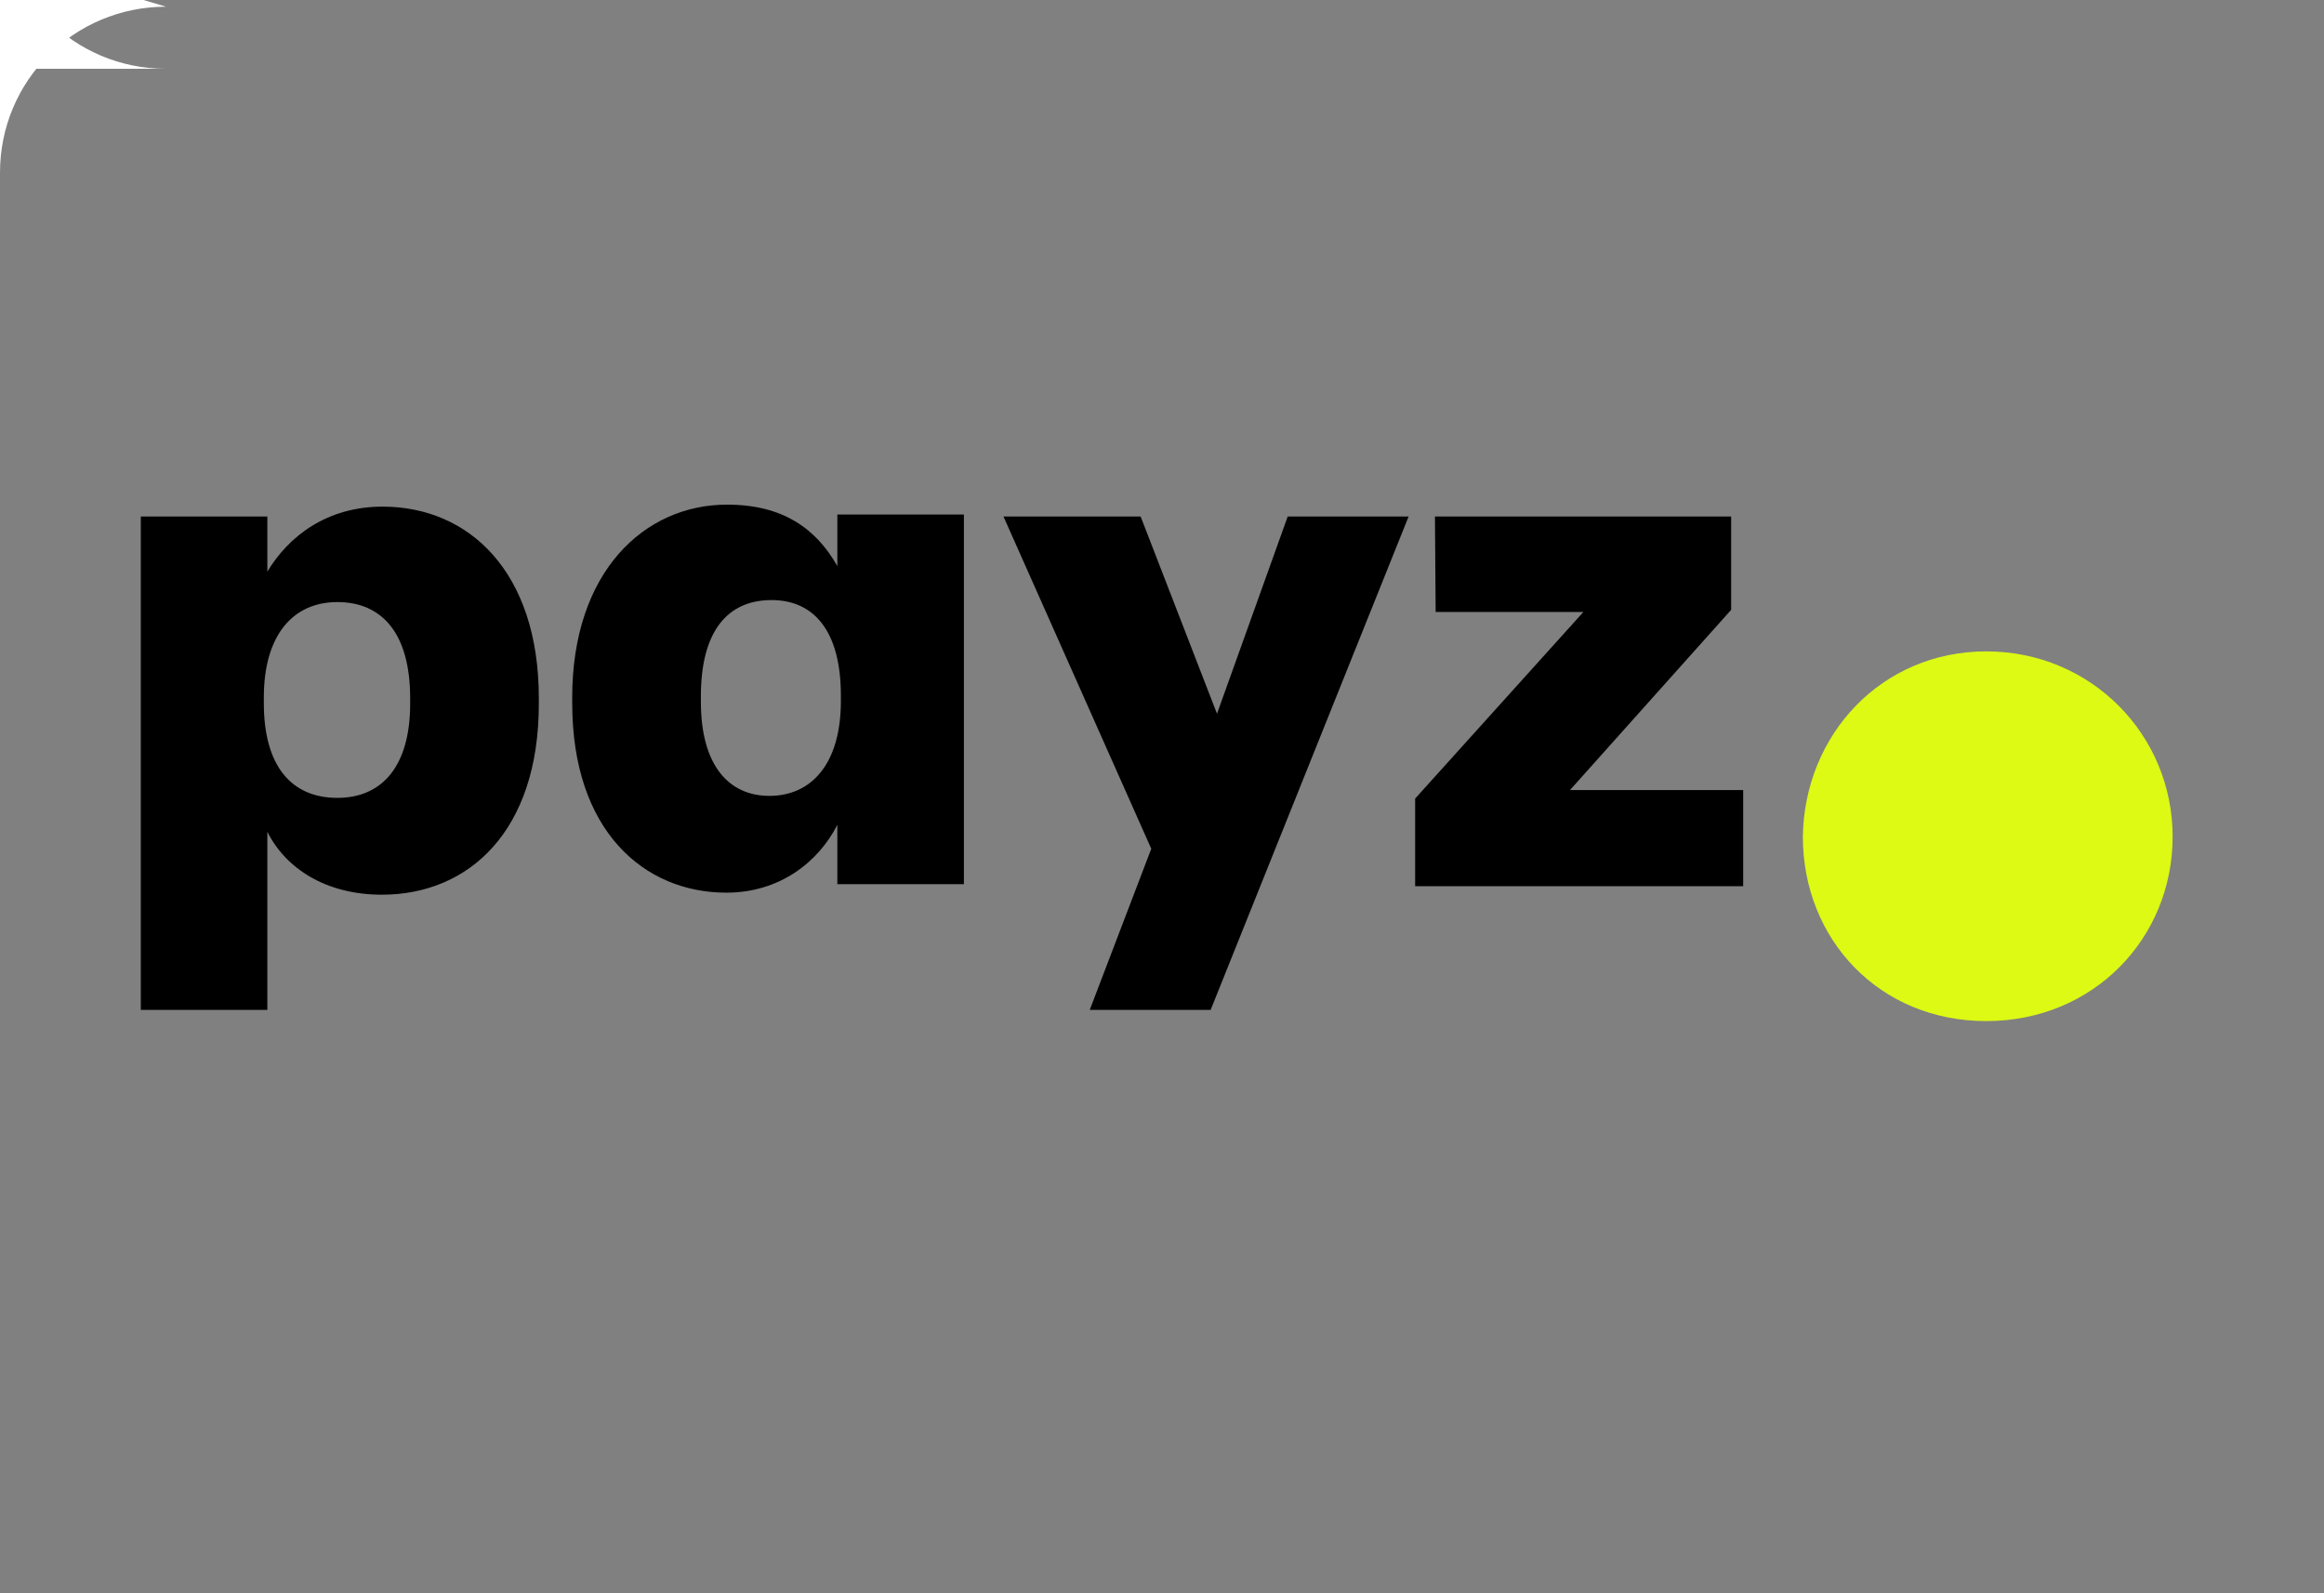
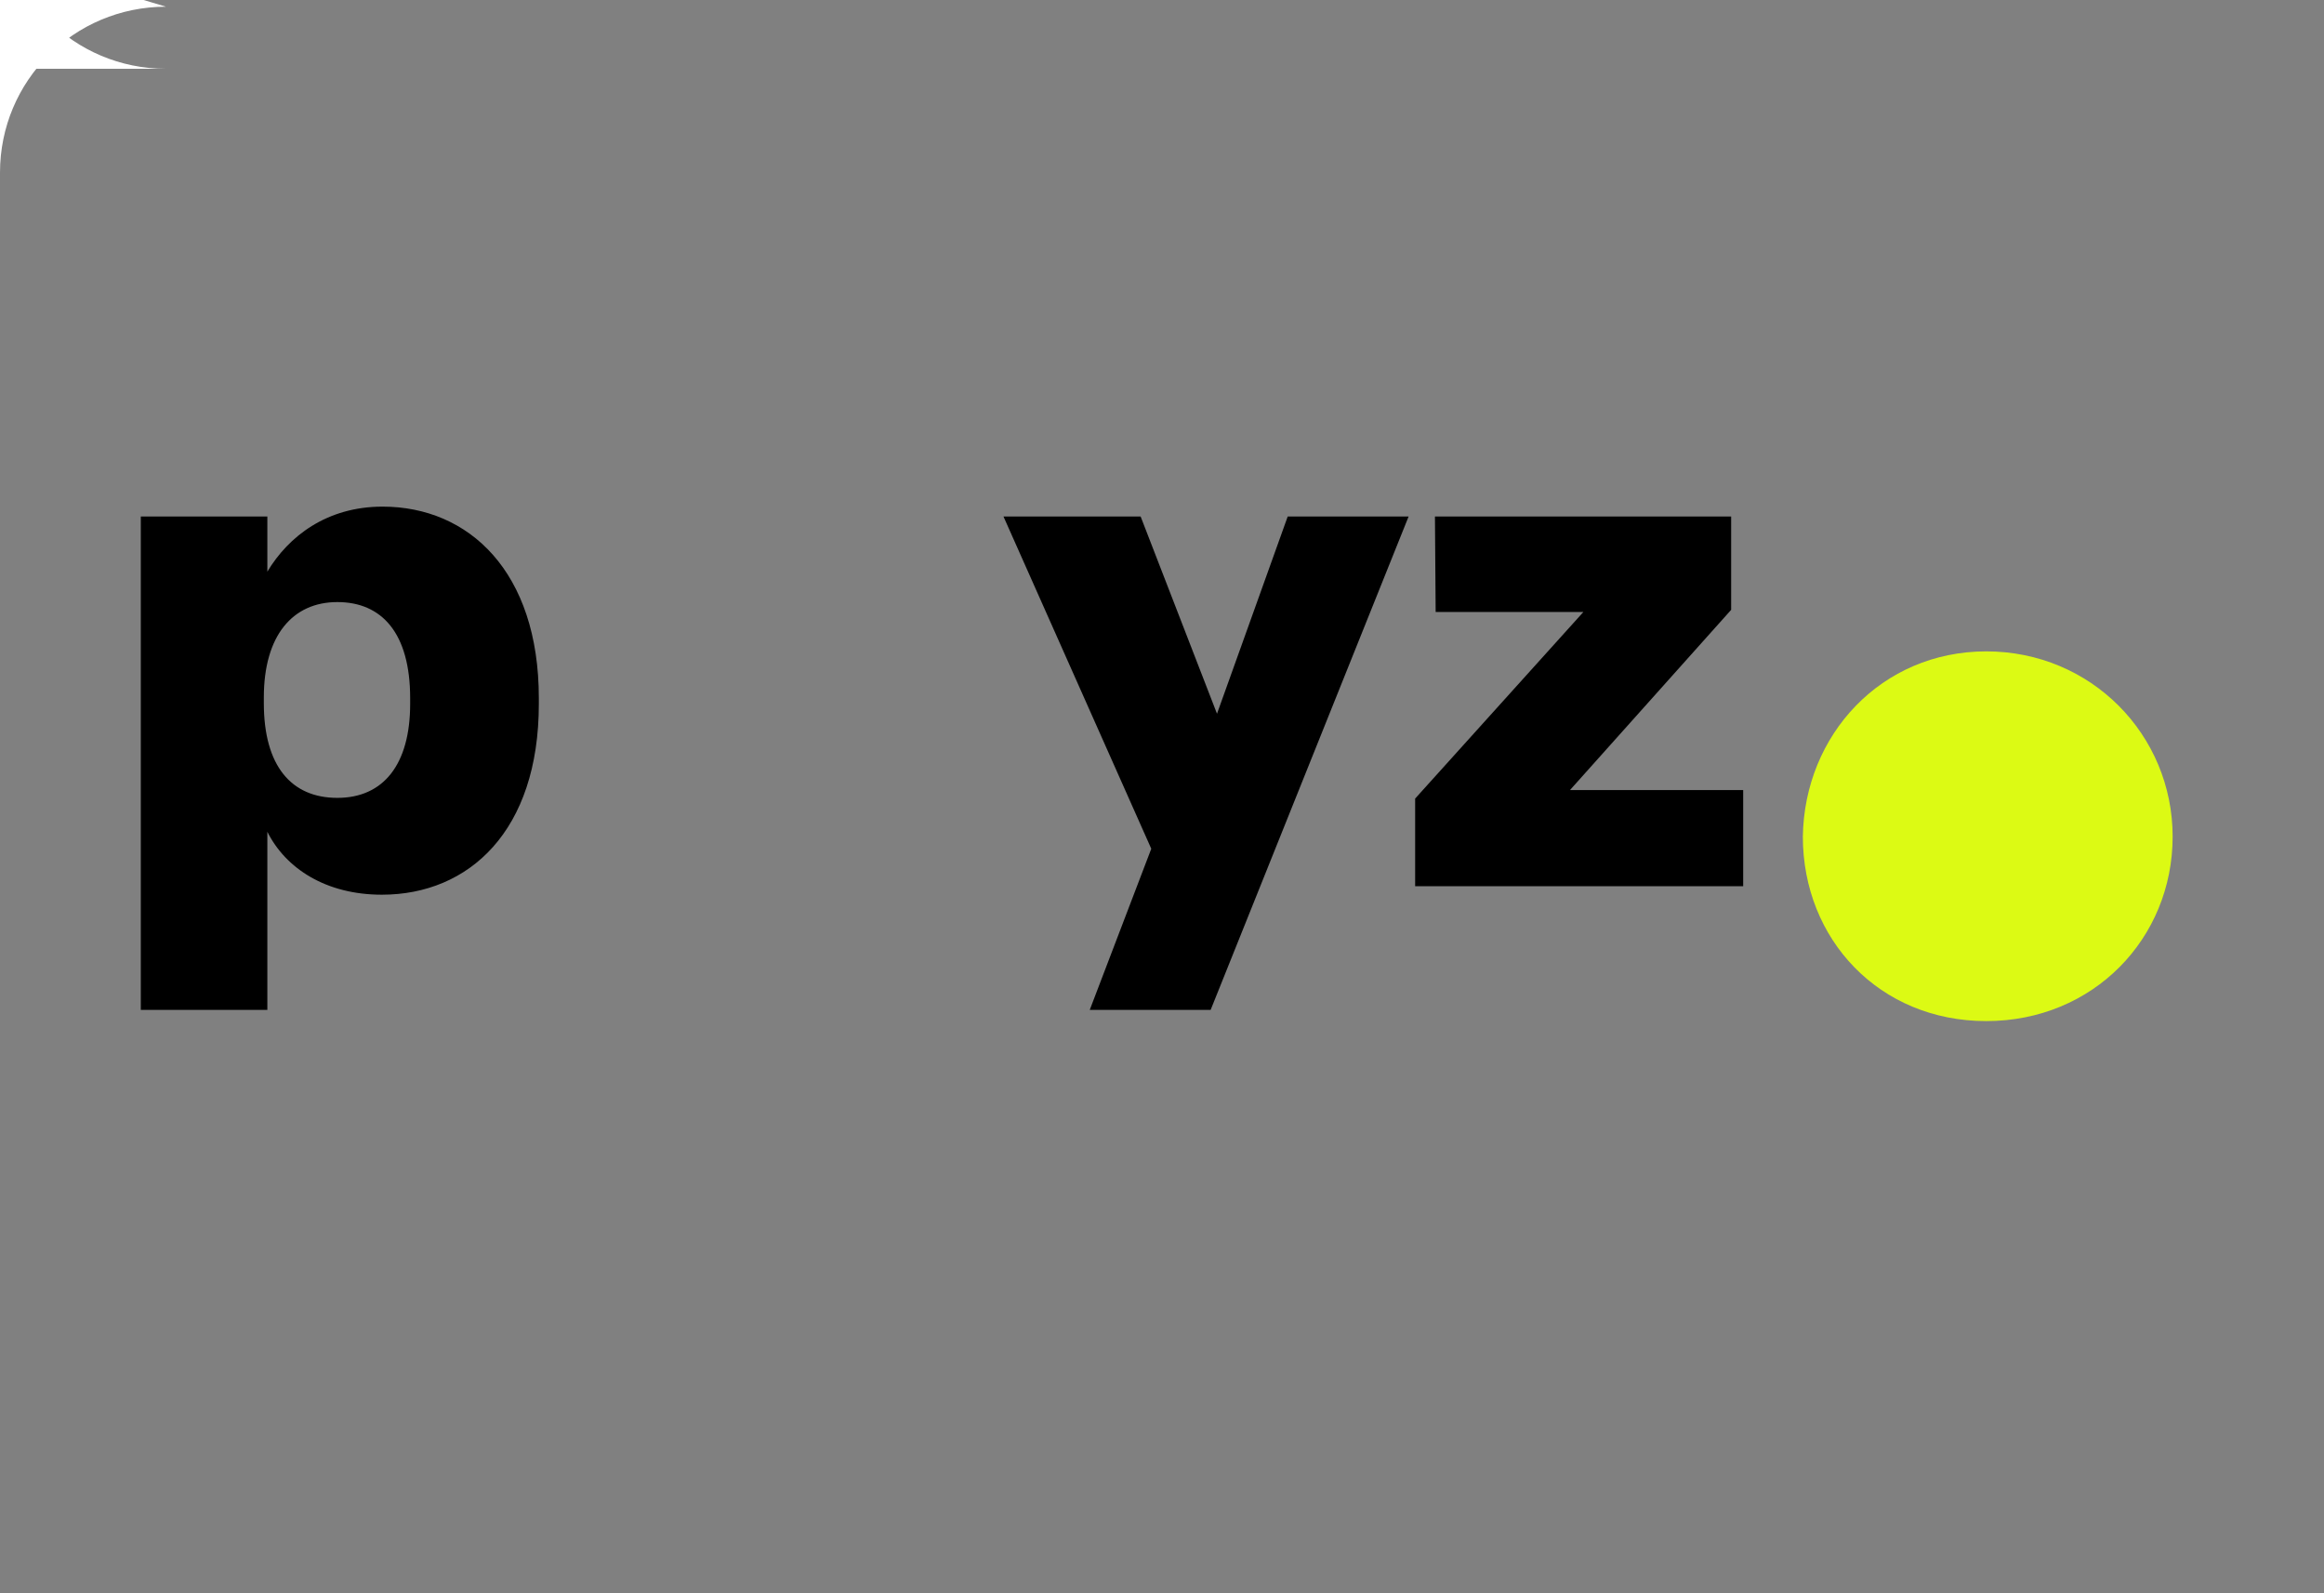
<svg xmlns="http://www.w3.org/2000/svg" xmlns:ns1="http://sodipodi.sourceforge.net/DTD/sodipodi-0.dtd" xmlns:ns2="http://www.inkscape.org/namespaces/inkscape" id="layer" x="0px" y="0px" viewBox="-153 -46 70 48" xml:space="preserve" ns1:docname="payz.svg" width="70" height="48" ns2:version="1.4 (86a8ad7, 2024-10-11)">
  <rect x="-153" y="-46" width="70" height="48" fill="#808080" stroke="none" />
  <defs id="defs10">
    <clipPath id="a" transform="translate(-0)">
      <rect width="174.271" height="174.274" fill="none" id="rect1-7" />
    </clipPath>
    <clipPath clipPathUnits="userSpaceOnUse" id="clipPath1420">
      <path d="M 0,1080 H 1920 V 0 H 0 Z" id="path1418" />
    </clipPath>
    <clipPath clipPathUnits="userSpaceOnUse" id="clipPath1428">
      <path d="M 2.312,1078.65 H 1921.71 V 0.355 H 2.312 Z" id="path1426" />
    </clipPath>
    <radialGradient fx="0" fy="0" cx="0" cy="0" r="1" gradientUnits="userSpaceOnUse" gradientTransform="matrix(2279.446,0,0,1280.542,962.013,539.504)" spreadMethod="pad" id="radialGradient1438">
      <stop style="stop-opacity:1;stop-color:#ffffff" offset="0" id="stop1434" />
      <stop style="stop-opacity:1;stop-color:#000000" offset="1" id="stop1436" />
    </radialGradient>
    <clipPath clipPathUnits="userSpaceOnUse" id="clipPath1460">
      <path d="M 1.52588e-5,1083.19 H 1921.71 V -3.057 H 1.52588e-5 Z" id="path1458" />
    </clipPath>
    <radialGradient fx="0" fy="0" cx="0" cy="0" r="1" gradientUnits="userSpaceOnUse" gradientTransform="matrix(2282.192,0,0,1289.978,960.857,540.065)" spreadMethod="pad" id="radialGradient1470">
      <stop style="stop-opacity:1;stop-color:#ffffff" offset="0" id="stop1466" />
      <stop style="stop-opacity:1;stop-color:#000000" offset="1" id="stop1468" />
    </radialGradient>
    <clipPath clipPathUnits="userSpaceOnUse" id="clipPath1492">
      <path d="M 11.783,1078.21 H 1910.67 V 42.022 H 11.783 Z" id="path1490" />
    </clipPath>
    <clipPath clipPathUnits="userSpaceOnUse" id="clipPath1496">
      <path d="M 11.783,1017.59 H 1879.91 V 42.022 H 11.783 Z" id="path1494" />
    </clipPath>
    <clipPath clipPathUnits="userSpaceOnUse" id="clipPath1500">
      <path d="M 121.596,1078.21 H 1910.67 V 117.8 H 121.596 Z" id="path1498" />
    </clipPath>
    <clipPath clipPathUnits="userSpaceOnUse" id="clipPath2268">
      <path d="M 0,1080 H 1920 V 0 H 0 Z" id="path2266" />
    </clipPath>
    <clipPath clipPathUnits="userSpaceOnUse" id="clipPath2280">
      <path d="m 1609.83,82.259 h 26.48 V 63.583 h -26.48 z" id="path2278" />
    </clipPath>
    <clipPath clipPathUnits="userSpaceOnUse" id="clipPath2296">
      <path d="m 1600.18,103.19 h 22.86 V 76.768 h -22.86 z" id="path2294" />
    </clipPath>
    <clipPath clipPathUnits="userSpaceOnUse" id="clipPath2312">
      <path d="m 1618.19,89.932 h 22.12 V 63.646 h -22.12 z" id="path2310" />
    </clipPath>
    <clipPath clipPathUnits="userSpaceOnUse" id="clipPath2328">
      <path d="m 1604.2,103.117 h 26.46 V 84.441 h -26.46 z" id="path2326" />
    </clipPath>
    <clipPath clipPathUnits="userSpaceOnUse" id="clipPath2474">
      <path d="M 0,1080 H 1920 V 0 H 0 Z" id="path2472" />
    </clipPath>
    <clipPath clipPathUnits="userSpaceOnUse" id="clipPath2482">
      <path d="M 1258.575,-1094.026 926.826,-9.01 H 0 v -1085.016 z" id="path2480" />
    </clipPath>
    <clipPath clipPathUnits="userSpaceOnUse" id="clipPath2490">
      <path d="M -307.943,-1106.382 H 1369.67 V 12.027 H -307.943 Z" id="path2488" />
    </clipPath>
    <style id="style1-27">      .cls-1 {        fill: #dcfa14;      }    </style>
  </defs>
  <style type="text/css" id="style1">	.st0{fill:#FF0000;}</style>
  <path style="display:inline;fill:#ffffff" id="rect10" width="69.886" height="47.668" x="-153" y="-45.798" ns2:label="rect10" ns2:path-effect="#path-effect10" ns1:type="rect" d="m -148,-45.798 h 59.886 c 2.77,0 5,2.23 5,5 v 37.668 c 0,2.77 -2.23,5 -5,5 H -148 c -2.77,0 -5,-2.23 -5,-5 V -40.798 c 0,-2.77 2.23,-5 5,-5 z" rx="5" ry="5" />
  <style type="text/css" id="style1-4">	.st0{fill:#223AB1;}	.st1{fill:#FFFFFF;}</style>
  <rect style="display:none;fill:#223ab1;fill-opacity:1" id="rect11" width="69.983" height="48.274" x="-153" y="-46" rx="5" ry="5" />
  <g id="g11" transform="matrix(0.034,0,0,0.034,-151.134,-29.829)" style="display:none">
    <rect class="st0" width="2000" height="529.6" id="rect1" x="0" y="0" />
    <g id="g10-8">
      <path class="st1" d="m 275.5,304.5 v -16 h 0.4 c 2.2,-55.4 40.1,-83.5 77.3,-86.4 20.4,-1.8 42.6,4 60.1,17.5 5.8,-7.3 14.6,-12.4 24.8,-12.4 h 7.7 c 6.6,0 12,5.8 12,12.4 v 160 c 0,5.8 -4.7,10.6 -10.6,10.6 h -6.6 c -6.6,0 -14.2,-5.8 -22.6,-16.4 -16.4,15.3 -37.9,21.9 -58,21.9 -2.2,0 -4.7,0 -6.9,-0.4 -37.9,-2.9 -76.9,-32.4 -77.6,-90.8 z m 50.3,-16.4 v 21.5 c 0,25.2 20.8,37.9 41.6,37.9 22.6,0 40.5,-14.2 40.5,-37.9 v -21.5 c 0,-23.7 -17.9,-37.9 -40.5,-37.9 -20.8,0 -41.6,12.8 -41.6,37.9 z" id="path1-8" />
      <path class="st1" d="m 543.4,201.7 c 24.8,0 49.9,9.8 62,29.9 2.9,4.7 1.5,11.3 -3.6,13.9 l -15.3,9.1 c -1.5,1.1 -2.9,1.5 -4.7,1.5 -2.6,0 -5.8,-1.5 -7.7,-3.3 -6.9,-8 -19.7,-11.7 -30.6,-11.7 -12,0 -22.6,4.7 -22.6,13.1 0,9.1 10.6,13.9 26.2,19 51,16.4 68.2,34.6 68.2,66.3 0,36.5 -35.4,56.9 -72.2,56.9 -30.3,0 -61.6,-13.9 -74.4,-43.7 -2.2,-5.5 0.7,-12 6.6,-13.9 l 25.2,-8 c 5.1,-1.5 10.2,1.1 12.4,6.2 5.8,12 17.9,17.5 29.2,17.5 12,0 23.3,-6.6 23.3,-17.5 0,-11.3 -14.6,-19.7 -36.8,-28.1 -25.5,-9.8 -52.9,-22.2 -52.9,-53.9 0.3,-35.4 33.8,-53.3 67.7,-53.3 z" id="path2-2" />
      <path class="st1" d="M 685.2,289.6 V 380 c 0,5.5 -4.4,10.2 -10.2,10.2 h -29.9 c -5.5,0 -10.2,-4.7 -10.2,-10.2 V 135.4 c 0,-5.5 4.7,-10.2 10.2,-10.2 H 675 c 5.8,0 10.2,4.7 10.2,10.2 v 80.2 c 16.8,-10.6 36.5,-14.9 54.3,-13.1 39,2.9 78,32.8 78,92.2 V 380 c 0,5.5 -4.7,10.2 -10.6,10.2 h -29.2 c -5.8,0 -10.6,-4.7 -10.6,-10.2 v -90.4 c 0,-23.7 -19,-38.3 -41.6,-38.3 -18.8,0.4 -40.3,12 -40.3,38.3 z" id="path3-4" />
      <path class="st1" d="M 851.8,332.6 V 252 h -24.1 c -5.5,0 -10.2,-4.4 -10.2,-10.2 v -24.4 c 0,-5.8 4.7,-10.6 10.2,-10.6 h 24.1 v -33.2 c 0,-5.8 4.4,-10.2 10.2,-10.2 h 29.9 c 5.5,0 10.2,4.4 10.2,10.2 v 33.2 h 40.8 c 5.5,0 10.2,4.7 10.2,10.6 v 24.4 c 0,5.8 -4.7,10.2 -10.2,10.2 h -41.2 v 66 c 0,9.8 3.3,27.7 20.8,27.7 8.4,0 14.9,-2.2 19.3,-5.1 1.8,-1.1 3.3,-1.5 5.5,-1.5 3.3,0 6.9,1.8 8.7,4.7 l 14.6,23 c 2.6,4.4 2.2,10.6 -2.2,13.5 -13.1,9.8 -29.5,15.3 -45.6,15.3 -47.7,0.1 -71,-33.5 -71,-63 z" id="path4-5" />
      <path class="st1" d="m 1156.2,294.3 v 6.2 c 0,65.2 -48.1,94.8 -93.3,94.8 -43.7,0 -90.8,-29.2 -90.8,-92.6 v -6.6 c 0,-65.2 48.1,-94.8 92.9,-94.8 43.8,0.4 91.2,29.2 91.2,93 z m -48.2,-5.1 c 0,-24.8 -22.2,-37.9 -44.1,-37.9 -20.8,0 -43.7,11.7 -43.7,37.9 v 19 c 0,25.2 22.2,37.9 44.5,37.9 20.8,0 43.4,-11.7 43.4,-37.9 z" id="path5-5" />
      <path class="st1" d="m 1166.4,266.3 v -4.7 c 0,-76.2 56.5,-129 137.1,-129 25.2,0 47.4,5.1 66.7,14.2 4.7,2.2 6.9,7.7 5.5,12.8 l -10.6,31.3 c -1.5,4.4 -5.5,6.9 -9.8,6.9 -2.2,0 -4,-0.7 -5.8,-1.8 -12,-8 -27.3,-12.8 -45.9,-12.8 -52.9,0 -80.6,39 -80.6,78 v 4.7 c 0,39 27.3,78 80.6,78 21.9,0 39.4,-6.6 52.5,-17.1 2.2,-1.5 4,-2.2 6.2,-2.2 4,0 8,2.2 9.8,6.6 l 12.8,31.7 c 2.2,4.7 0,10.2 -4.4,12.8 -21.1,12 -47.4,19.3 -76.5,19.3 -82.2,0.3 -137.6,-52.2 -137.6,-128.7 z" id="path6-1" />
      <path class="st1" d="m 1574.2,294.3 v 6.2 c 0,65.2 -48.1,94.8 -93.3,94.8 -43.7,0 -90.8,-29.2 -90.8,-92.6 v -6.6 c 0,-65.2 48.1,-94.8 92.9,-94.8 44.2,0.4 91.2,29.2 91.2,93 z m -48.1,-5.1 c 0,-24.8 -22.2,-37.9 -44.1,-37.9 -20.8,0 -43.7,11.7 -43.7,37.9 v 19 c 0,25.2 22.2,37.9 44.5,37.9 20.8,0 43.4,-11.7 43.4,-37.9 z" id="path7-7" />
      <path class="st1" d="m 1587.7,304.2 v -16 h 0.4 c 2.2,-55.4 40.1,-83.5 77.3,-86.4 18.2,-1.5 37.9,2.6 54.3,13.5 V 135 c 0,-5.8 4.7,-10.2 10.6,-10.2 h 29.5 c 5.8,0 10.6,4.4 10.6,10.2 v 244.2 c 0,5.8 -4.7,10.6 -10.6,10.6 h -6.6 c -6.6,0 -14.2,-5.8 -22.6,-16.4 -16.4,15.3 -37.9,21.9 -58,21.9 -43.3,0 -84.1,-32.4 -84.9,-91.1 z m 50.3,-15 v 19 c 0,25.2 20.8,37.9 41.6,37.9 22.6,0 40.5,-14.2 40.5,-37.9 v -19 c 0,-23.7 -17.9,-37.9 -40.5,-37.9 -20.8,0 -41.6,13.1 -41.6,37.9 z" id="path8-1" />
      <path class="st1" d="m 1947.9,382.5 c -13.5,6.2 -33.9,12.4 -67.4,12.4 -58.3,0 -96.6,-34.6 -96.6,-92.6 v -11.7 c 0,-63.8 44.1,-89.7 87.1,-89.7 40.1,-0.4 81.6,27 81.6,78.4 v 1.8 c 0,0 0,0.4 0,0.7 l -0.4,1.1 c 0,0.4 0,0.4 0,0.7 0,0 0,0.4 0,0.7 l 0.4,1.1 c 0,0.4 0,0.4 0,0.7 v 5.8 c 0,14.2 -11.7,25.5 -25.2,25.5 h -93.7 c 6.9,20 29.2,29.5 49.9,29.5 21.9,0 37.5,-4.7 47,-9.1 5.8,-2.2 12,0.7 13.9,6.6 l 8.4,25.9 c 1.9,4.9 -0.3,10 -5,12.2 z M 1832.3,275.7 h 75.5 c -2.2,-17.9 -20.8,-25.5 -37.5,-25.5 -16.8,-0.3 -34,6.9 -38,25.5 z" id="path9-1" />
-       <path class="st1" d="m 264.9,362.9 -12.8,-31.7 c -1.8,-4.4 -5.8,-6.6 -9.8,-6.6 -2.2,0 -4,0.7 -6.2,2.2 -13.1,10.6 -30.6,17.1 -52.5,17.1 -53.2,0 -80.6,-39 -80.6,-78 v -4.7 c 0,-39 27.7,-78 80.6,-78 18.6,0 33.9,4.7 45.9,12.8 1.8,1.1 3.6,1.8 5.8,1.8 4.4,0 8.4,-2.6 9.8,-6.9 l 10.6,-31.3 c 1.5,-5.1 -0.7,-10.6 -5.5,-12.8 -19,-8.7 -40.5,-13.9 -64.9,-14.2 V 78.2 c 0,-5.5 -4.4,-9.8 -9.8,-9.8 h -29.2 c -5.5,0 -9.8,4 -9.8,9.8 V 139 c -54.7,16.4 -90,62 -90,122.5 v 4.7 c 0,60.5 34.6,106.1 90,122.1 v 63.1 c 0,5.5 4.4,9.8 9.8,9.8 h 29.2 c 5.5,0 9.8,-4 9.8,-9.8 v -56.5 c 28.4,-0.4 54.3,-7.3 75.1,-19.3 4.5,-2.5 6.7,-8 4.5,-12.7 z" id="path10" />
    </g>
  </g>
  <style type="text/css" id="style1-2">	.st0{fill:#BE2631;}	.st1{fill:#444444;}</style>
  <g id="g12" transform="matrix(0.105,0,0,0.105,-135.842,-51.107)" style="display:none">
    <path class="st0" d="m 193.9,276.8 c 0.8,2.5 -0.8,5.9 3.3,4.2 10.9,-2.5 19.3,-9.2 23.4,-19.3 1.7,-4.2 0.8,-8.4 -2.5,-10.9 -2.5,-2.5 -5.9,-0.8 -9.2,0 -2.5,0.8 -5,2.5 -6.7,5 -5,6.8 -7.5,14.3 -8.3,21 m 64.5,5.1 v 26 c -10,6.7 -19.3,14.2 -31,18.4 -8.4,2.5 -15.9,5 -25.1,3.3 -18.4,-2.5 -31,-15.1 -32.7,-33.5 -1.7,-20.1 3.3,-38.5 16.7,-54.4 8.4,-10 19.3,-14.2 32.7,-11.7 15.9,2.5 25.1,18.4 19.3,33.5 -6.7,16.7 -20.1,26.8 -36.8,32.7 -5,1.7 -5.9,2.5 -1.7,6.7 2.5,4.2 6.7,5 10.9,4.2 14.2,-1.7 26,-8.4 37.7,-16.7 3.3,-2.7 6.6,-5.2 10,-8.5" id="path1" />
    <path class="st1" d="m -125.2,236.4 c 5,-0.8 10,-3.3 15.1,-5 1.7,-0.8 1.7,-2.5 1.7,-3.3 0,-5 0,-10 0.8,-15.1 2.5,-13.4 11.7,-20.9 28.5,-22.6 7.5,-0.8 15.9,0.8 23.4,2.5 1.7,0.8 3.3,0.8 1.7,3.3 -1.7,3.3 -2.5,6.7 -4.2,10.9 -0.8,2.5 -1.7,2.5 -4.2,1.7 -2.5,-0.8 -5.9,-1.7 -9.2,-1.7 -9.2,0 -12.6,2.5 -15.1,11.7 -2.5,10.9 -1.7,11.7 9.2,11.7 h 1.7 c 14.2,0 14.2,0 12.6,14.2 0,2.5 -0.8,2.5 -2.5,2.5 h -16.7 c -3.3,0 -5,0.8 -5,5 v 72.9 c 0,3.3 -0.8,5 -4.2,4.2 H -105 c -2.5,-0.8 -3.3,-2.5 -3.3,-5 v -73.7 c 0,-3.3 -0.8,-5 -4.2,-4.2 h -12.6 c -0.1,0 -0.1,-10 -0.1,-10 z m 598.8,91.2 H 456 c -2.5,0 -3.3,-0.8 -3.3,-3.3 V 269 c 0,-2.5 0,-5 -0.8,-7.5 -1.7,-10 -6.7,-15.1 -16.7,-15.9 -13.4,-0.8 -23.4,5.9 -26,19.3 -0.8,5 -0.8,10 -0.8,15.9 v 42.7 c 0,3.3 -0.8,4.2 -4.2,4.2 h -13.4 c -2.5,0 -3.3,-0.8 -3.3,-3.3 V 233 c 0,-2.5 0.8,-3.3 3.3,-3.3 4.2,0 10,-1.7 12.6,0.8 2.5,2.5 2.5,7.5 4.2,12.6 5.9,-7.5 13.4,-11.7 21.8,-14.2 8.4,-1.7 17.6,-1.7 26,1.7 10.9,3.3 16.7,11.7 18.4,22.6 0,0.8 -0.8,2.5 0.8,2.5 v 2.5 c -1.7,1.7 -0.8,3.3 -0.8,5 v 64.4 z m 0.4,0.1 v -64.5 c 0,-1.7 -0.8,-3.3 0.8,-5 l -0.8,69.5 c 0.8,0 0,0 0,0 m -194.5,43.2 v 0.8 h -20.9 v -0.8 z m 0.7,-91.6 c 0,3.3 0.8,8.4 0.8,12.6 0,2.5 0.8,4.2 1.7,6.7 2.5,8.4 8.4,13.4 18.4,13.4 10.9,0.8 16.7,-2.5 21.8,-11.7 3.3,-6.7 4.2,-14.2 4.2,-20.9 0,-7.5 -0.8,-15.9 -4.2,-22.6 -4.2,-7.5 -11.7,-11.7 -20.9,-10.9 -9.2,0.8 -15.9,4.2 -19.3,14.2 -2.5,5.8 -2.5,11.7 -2.5,19.2 m -0.9,91.3 h -20.9 v -88.8 -47.7 c 0,-3.3 0.8,-4.2 4.2,-4.2 4.2,0.8 10,-1.7 12.6,0.8 2.6,2.5 2.5,7.5 3.3,11.7 1.7,-0.8 2.5,-2.5 3.3,-3.3 13.4,-15.9 49.4,-16.7 61.1,11.7 6.7,18.4 6.7,37.7 0,56.1 -11.7,29.3 -48.6,27.6 -62,10.9 l -2.5,-2.5 c 1.8,19.3 0.9,37.7 0.9,55.3 M 169.6,327.9 h -21.8 c -2.5,0 -3.3,-1.7 -4.2,-2.5 -7.5,-10.9 -14.2,-21.8 -21.8,-33.5 -6.7,10.9 -14.2,20.9 -20.9,31 -2.5,3.3 -5,5 -9.2,5 -5.9,-0.8 -11.7,0 -18.4,0 4.2,-6.7 8.4,-11.7 12.6,-17.6 6.7,-10 12.6,-19.3 19.3,-28.5 2.5,-3.3 1.7,-5 0,-7.5 -10,-14.2 -20.1,-28.5 -31,-43.5 h 23.4 c 1.7,0 1.7,1.7 2.5,2.5 5.9,9.2 12.6,18.4 18.4,28.5 0.8,0.8 1.7,1.7 2.5,3.3 6.7,-10 14.2,-20.9 20.1,-31 1.7,-2.5 3.3,-3.3 5.9,-3.3 h 19.3 c 0.8,1.7 -0.8,3.3 -1.7,4.2 -9.2,13.4 -19.3,27.6 -28.5,41 -1.7,2.5 -1.7,3.3 0,5.9 l 30.1,42.7 c 0.9,0 1.7,1.6 3.4,3.3 M 28.9,268.5 h 19.3 c 0.8,0 2.5,0.8 2.5,-1.7 0.8,-9.2 -5.9,-19.3 -15.1,-20.9 -14.2,-4.2 -27.6,5 -29.3,20.1 0,2.5 0,3.3 2.5,3.3 6.7,-0.8 13.4,-0.8 20.1,-0.8 m 38.5,37.6 v 15.1 c 0,1.7 -0.8,2.5 -2.5,2.5 -17.6,6.7 -36,8.4 -54.4,1.7 -14.2,-5.9 -22.6,-17.6 -25.1,-32.7 -2.5,-15.9 -1.7,-31 7.5,-45.2 8.4,-14.2 22.6,-19.3 38.5,-18.4 15.1,0 26.8,5.9 35.2,18.4 5,8.4 5.9,16.7 5.9,26 0,10.9 0,10.9 -10.9,10.9 H 10.5 c -3.3,0 -4.2,0.8 -3.3,4.2 3.3,19.3 15.1,27.6 35.2,25.1 7.5,-0.8 15.1,-2.5 21.8,-5.9 0.7,-0.8 1.6,-1.7 3.2,-1.7 M 379,278.5 v 45.2 c 0,2.5 -0.8,3.3 -3.3,3.3 h -14.2 c -1.7,0 -3.3,0 -3.3,-2.5 v -92.1 c 0,-2.5 0.8,-2.5 3.3,-2.5 h 14.2 c 3.3,0 3.3,0.8 3.3,3.3 v 45.3 M -23,259.2 v 64.5 c 0,3.3 -0.8,4.2 -4.2,4.2 h -12.6 c -4.2,0 -5,-0.8 -5,-4.2 v -113 -15.9 c 0,-3.3 0.8,-4.2 4.2,-4.2 h 13.4 c 3.3,0 4.2,0.8 4.2,4.2 -0.8,21.7 0,42.7 0,64.4 m 391.9,-43.5 c -7.5,0 -11.7,-4.2 -12.6,-10.9 0,-7.5 4.2,-11.7 11.7,-11.7 7.5,0 11.7,4.2 11.7,11.7 0.9,6.7 -3.2,10.9 -10.8,10.9 z" id="path2" />
  </g>
  <g clip-path="url(#a)" id="g14" transform="matrix(0.269,0,0,0.269,-141.315,-45.732)" style="display:none">
    <path d="m 16.996,2.969 h 140.277 a 14.029,14.029 0 0 1 14.029,14.029 v 140.279 a 14.028,14.028 0 0 1 -14.028,14.028 H 16.994 a 14.026,14.026 0 0 1 -14.026,-14.026 V 16.997 A 14.028,14.028 0 0 1 16.996,2.969 Z" fill="#fdb913" id="path1-6" />
    <path d="m 157.276,2.969 a 14.03,14.03 0 0 1 14.026,14.029 v 140.279 a 14.029,14.029 0 0 1 -14.026,14.028 H 16.997 A 14.025,14.025 0 0 1 2.969,157.277 V 16.998 a 14.026,14.026 0 0 1 14.028,-14.029 h 140.279 m 0,-2.969 H 16.997 A 17.015,17.015 0 0 0 4e-4,16.998 v 140.279 a 17.016,17.016 0 0 0 16.997,16.997 h 140.279 a 17.015,17.015 0 0 0 16.995,-16.997 V 16.998 A 17.014,17.014 0 0 0 157.276,0" transform="translate(-4e-4)" fill="#ffffff" id="path2-1" />
    <path d="m 96.959,88.954 -0.014,-30.139 7.867,-1.867 v 3.951 c 0,0 2.038,-5.196 6.767,-6.402 a 4.528,4.528 0 0 1 2.188,-0.147 v 7.69 a 11.023,11.023 0 0 0 -4.122,0.858 c -2.907,1.148 -4.37,3.653 -4.37,7.477 l 0.005,16.642 z" transform="translate(-4e-4)" fill="#231f20" id="path3" />
    <path d="m 55.487,98.755 c 0,0 -1.279,-1.918 -1.279,-8.699 v -15.007 l -4.048,0.963 v -6.182 l 4.057,-0.958 v -6.739 l 8.365,-1.976 v 6.739 l 5.911,-1.404 v 6.175 l -5.911,1.403 c 0,0 -0.009,12.295 0,15.281 0,6.948 1.844,8.282 1.844,8.282 z" transform="translate(-4e-4)" fill="#231f20" id="path4" />
    <path d="m 69.368,80.825 c 0,-5.358 0.763,-9.267 2.401,-12.267 1.949,-3.56 5.145,-5.88 9.801,-6.94 9.177,-2.087 12.489,3.345 12.361,10.629 -0.049,2.605 -0.037,3.874 -0.037,3.874 l -16.168,3.8 v 0.261 c 0,5.089 1.067,7.504 4.292,6.82 2.786,-0.588 3.561,-2.333 3.781,-4.491 0.036,-0.348 0.053,-1.233 0.053,-1.233 l 7.574,-1.815 c 0,0 0.018,0.62 0.007,1.316 -0.066,2.892 -0.907,10.066 -11.434,12.555 -9.972,2.367 -12.631,-3.723 -12.631,-12.509 m 12.538,-13.593 c -2.679,0.608 -4.084,3.236 -4.145,7.59 l 8.133,-1.937 c 0.014,-0.197 0.016,-0.631 0.014,-1.311 -0.014,-3.287 -1.03,-5.022 -4.002,-4.342" transform="translate(-4e-4)" fill="#231f20" id="path5" />
    <path d="m 142.08,63.2 c -0.313,-9.179 2.068,-16.464 12.309,-18.784 6.527,-1.483 9.006,0.215 10.261,1.856 1.207,1.566 1.673,3.678 1.673,6.636 l 0.007,0.543 -8.012,1.904 c 0,0 -0.006,-1.08 -0.006,-1.115 0.006,-3.508 -0.969,-4.842 -3.517,-4.204 -3.03,0.761 -4.254,3.637 -4.254,9.355 0,2.03 0.009,2.394 0.009,2.668 0,5.811 0.794,8.471 4.286,7.74 3.029,-0.626 3.444,-3.286 3.493,-5.618 0.006,-0.366 0.021,-1.538 0.021,-1.538 l 8,-1.89 c 0,0 0.008,0.591 0.008,1.248 -0.02,7.62 -4.036,12.422 -11.56,14.173 -10.366,2.43 -12.396,-3.56 -12.718,-12.974" transform="translate(-4e-4)" fill="#231f20" id="path6" />
    <path d="m 114.383,76.051 c 0,-6.982 4.09,-9.19 10.246,-11.737 5.536,-2.29 5.656,-3.427 5.679,-5.417 0.031,-1.675 -0.746,-3.108 -3.502,-2.405 a 4.16,4.16 0 0 0 -3.336,3.943 14.368,14.368 0 0 0 -0.052,1.547 l -7.762,1.833 a 15.442,15.442 0 0 1 0.536,-4.586 c 1.241,-4.175 4.923,-6.984 11.279,-8.455 8.258,-1.903 11.011,1.721 11.021,7.358 v 13.349 c 0,6.456 1.198,7.402 1.198,7.402 l -7.62,1.803 a 16.56,16.56 0 0 1 -1.021,-2.737 c 0,0 -1.669,4.204 -7.423,5.556 -6.043,1.425 -9.243,-2.32 -9.243,-7.454 m 15.872,-9.534 a 28.771,28.771 0 0 1 -4.054,2.374 c -2.54,1.241 -3.688,2.772 -3.688,5.13 0,2.042 1.265,3.383 3.564,2.815 2.466,-0.622 4.178,-2.923 4.178,-6.12 z" transform="translate(-4e-4)" fill="#231f20" id="path7" />
    <path d="m 11.749,119.882 a 4.837,4.837 0 0 1 -4.053,-7.468 l 0.054,-0.07 0.091,-0.024 11.378,-2.686 v 8.641 l -0.177,0.041 c -2.581,0.621 -5.666,1.328 -6.301,1.463 a 4.758,4.758 0 0 1 -0.992,0.103" transform="translate(-4e-4)" fill="#231f20" id="path8" />
    <path d="m 11.749,130.936 a 4.83,4.83 0 0 1 -4.831,-4.825 4.779,4.779 0 0 1 0.778,-2.627 l 0.054,-0.081 0.091,-0.023 11.378,-2.685 v 8.641 l -0.177,0.046 c -2.581,0.619 -5.666,1.334 -6.301,1.461 a 5.116,5.116 0 0 1 -0.992,0.093" transform="translate(-4e-4)" fill="#231f20" id="path9" />
    <path d="m 11.749,142.012 a 4.834,4.834 0 0 1 -4.831,-4.829 4.762,4.762 0 0 1 0.778,-2.627 l 0.054,-0.087 11.469,-2.703 v 8.641 l -0.177,0.046 c -2.726,0.656 -5.753,1.34 -6.301,1.461 a 5.041,5.041 0 0 1 -0.992,0.098" transform="translate(-4e-4)" fill="#231f20" id="path10-4" />
    <polygon points="19.218,107.21 10.406,109.294 10.403,60.945 19.218,58.862 " fill="#231f20" id="polygon10" />
    <path d="m 32.362,105.181 a 5.439,5.439 0 1 0 -10.877,0 l 0.009,45.189 a 14.744,14.744 0 0 0 14.716,14.726 c 4.117,0 15.395,-0.02 15.395,-0.02 l 0.005,-18.852 c 0.003,-10.3 0.005,-20.784 0.005,-21.023 a 7.119,7.119 0 0 0 -3.163,-5.927 l -13.721,-9.319 c 0,0 -0.003,20.232 -0.003,21.162 a 1.17,1.17 0 1 1 -2.34,0 c 0,-0.227 -0.026,-23.141 -0.026,-25.936" transform="translate(-4e-4)" fill="#231f20" id="path11" />
    <path d="m 39.708,71.465 a 11.892,11.892 0 0 0 -7.846,6.066 v -3.398 l -7.937,1.878 0.009,21.7 a 8.12,8.12 0 0 1 8.357,1.461 v -14.011 c 0,-3.356 1.67,-6.037 4.056,-6.563 1.795,-0.394 3.294,0.248 3.294,3.445 l 0.006,20.442 8.36,-1.96 v -21.625 c 0,-5.243 -2.019,-8.908 -8.299,-7.435" transform="translate(-4e-4)" fill="#231f20" id="path12" />
    <path d="m 161.173,40.521 a 5.168,5.168 0 1 1 5.163,-5.165 5.17,5.17 0 0 1 -5.163,5.165 m 0,-9.685 a 4.519,4.519 0 1 0 4.518,4.52 4.524,4.524 0 0 0 -4.518,-4.52" transform="translate(-4e-4)" fill="#231f20" id="path13" />
    <path d="m 159.292,32.277 h 2.227 a 1.456,1.456 0 0 1 1.601,1.621 c 0,0.818 -0.363,1.447 -1.051,1.554 v 0.012 c 0.626,0.064 0.955,0.409 0.987,1.296 0.012,0.4 0.018,0.896 0.037,1.282 a 0.649,0.649 0 0 0 0.299,0.545 h -1.138 a 1.051,1.051 0 0 1 -0.17,-0.56 c -0.035,-0.377 -0.026,-0.733 -0.043,-1.191 -0.017,-0.688 -0.228,-0.989 -0.919,-0.989 h -0.824 v 2.74 h -1.006 z m 1.812,2.81 a 0.928,0.928 0 0 0 1.007,-1.023 c 0,-0.673 -0.291,-1.027 -0.954,-1.027 h -0.859 v 2.05 z" transform="translate(-4e-4)" fill="#231f20" id="path14" />
  </g>
  <g transform="matrix(0.266,0,0,0.266,-291.759,-39.81)" id="layer1" style="display:none">
    <path d="m 633.421,99.489 v -48.324 c 0,-8.892 7.208,-16.1 16.099,-16.1 l 14.268,0.021 c 8.866,0.018 16.044,7.21 16.044,16.076 v 10.286 c 0,8.892 -7.208,16.1 -16.1,16.1 h -20.162" style="fill:none;stroke:#939598;stroke-width:2.976;stroke-linecap:round;stroke-linejoin:round;stroke-miterlimit:10;stroke-dasharray:none;stroke-opacity:1" id="path2356" />
    <path d="m 683.819,35.059 h 6.189 c 3.649,0 6.607,2.958 6.607,6.607 v 36.098" style="fill:none;stroke:#939598;stroke-width:2.976;stroke-linecap:round;stroke-linejoin:round;stroke-miterlimit:10;stroke-dasharray:none;stroke-opacity:1" id="path2360" />
    <path d="m 695.289,29.466 -2.807,-2.807 c -0.697,-0.696 -0.697,-1.826 0,-2.522 l 2.805,-2.805 c 0.698,-0.697 1.828,-0.697 2.526,0 l 2.805,2.805 c 0.697,0.696 0.697,1.826 0,2.522 l -2.807,2.807 c -0.696,0.696 -1.825,0.696 -2.522,0" style="fill:#32bcad;fill-opacity:1;fill-rule:nonzero;stroke:none;stroke-width:0.353" id="path2364" />
    <path d="m 708.489,35.027 h 6.138 c 3.158,0 6.186,1.254 8.418,3.487 l 14.357,14.357 c 1.859,1.86 4.875,1.86 6.735,0 l 14.304,-14.304 c 2.233,-2.232 5.261,-3.487 8.418,-3.487 h 4.99" style="fill:none;stroke:#939598;stroke-width:2.976;stroke-linecap:round;stroke-linejoin:round;stroke-miterlimit:10;stroke-dasharray:none;stroke-opacity:1" id="path2368" />
    <path d="m 708.489,77.448 h 6.138 c 3.158,0 6.186,-1.254 8.418,-3.487 l 14.357,-14.357 c 1.859,-1.86 4.875,-1.86 6.735,0 l 14.304,14.304 c 2.233,2.232 5.261,3.487 8.418,3.487 h 4.99" style="fill:none;stroke:#939598;stroke-width:2.976;stroke-linecap:round;stroke-linejoin:round;stroke-miterlimit:10;stroke-dasharray:none;stroke-opacity:1" id="path2372" />
    <path d="m 596.827,86.62 c -3.08,0 -5.978,-1.199 -8.156,-3.377 l -11.777,-11.777 c -0.827,-0.829 -2.268,-0.827 -3.095,0 l -11.82,11.82 c -2.178,2.177 -5.076,3.377 -8.156,3.377 h -2.321 l 14.916,14.915 c 4.658,4.658 12.211,4.658 16.869,0 l 14.958,-14.958 z" style="fill:#32bcad;fill-opacity:1;fill-rule:nonzero;stroke:none;stroke-width:0.353" id="path2376" />
    <path d="m 553.824,44.963 c 3.08,0 5.978,1.199 8.156,3.377 l 11.82,11.822 c 0.851,0.852 2.241,0.855 3.095,-10e-4 l 11.777,-11.778 c 2.178,-2.177 5.076,-3.377 8.156,-3.377 h 1.419 l -14.958,-14.958 c -4.659,-4.658 -12.211,-4.658 -16.869,0 l -14.915,14.915 z" style="fill:#32bcad;fill-opacity:1;fill-rule:nonzero;stroke:none;stroke-width:0.353" id="path2380" />
    <path d="m 610.618,57.379 -9.039,-9.039 c -0.199,0.08 -0.415,0.129 -0.642,0.129 h -4.11 c -2.125,0 -4.205,0.862 -5.706,2.364 l -11.776,11.777 c -1.102,1.102 -2.55,1.653 -3.997,1.653 -1.448,0 -2.895,-0.551 -3.997,-1.652 l -11.821,-11.821 c -1.501,-1.503 -3.581,-2.364 -5.706,-2.364 h -5.054 c -0.216,0 -0.417,-0.051 -0.607,-0.122 l -9.075,9.075 c -4.658,4.658 -4.658,12.211 0,16.869 l 9.075,9.075 c 0.191,-0.072 0.392,-0.122 0.607,-0.122 h 5.054 c 2.125,0 4.205,-0.861 5.706,-2.364 l 11.82,-11.82 c 2.136,-2.135 5.861,-2.135 7.995,0.001 l 11.776,11.776 c 1.501,1.502 3.581,2.364 5.706,2.364 h 4.11 c 0.228,0 0.443,0.05 0.642,0.129 l 9.039,-9.039 c 4.658,-4.658 4.658,-12.211 0,-16.869" style="fill:#32bcad;fill-opacity:1;fill-rule:nonzero;stroke:none;stroke-width:0.353" id="path2384" />
    <path d="m 645.691,95.381 c -0.667,0 -1.444,0.161 -2.212,0.338 v 2.945 c 0.532,0.194 1.139,0.288 1.722,0.288 1.477,0 2.177,-0.498 2.177,-1.799 0,-1.223 -0.574,-1.771 -1.687,-1.771 m -2.71,5.469 v -5.824 h 0.405 l 0.042,0.254 c 0.683,-0.161 1.628,-0.371 2.304,-0.371 0.549,0 1.072,0.084 1.511,0.439 0.507,0.414 0.667,1.08 0.667,1.806 0,0.761 -0.254,1.478 -0.945,1.874 -0.481,0.27 -1.131,0.38 -1.713,0.38 -0.599,0 -1.173,-0.093 -1.772,-0.27 v 1.713 z" style="fill:#939598;fill-opacity:1;fill-rule:nonzero;stroke:none;stroke-width:0.353" id="path2388" />
    <path d="m 651.618,95.364 c -1.477,0 -2.135,0.465 -2.135,1.764 0,1.257 0.65,1.823 2.135,1.823 1.468,0 2.127,-0.456 2.127,-1.756 0,-1.257 -0.649,-1.832 -2.127,-1.832 m 1.899,3.587 c -0.49,0.354 -1.148,0.455 -1.899,0.455 -0.768,0 -1.427,-0.11 -1.907,-0.455 -0.54,-0.38 -0.76,-1.005 -0.76,-1.789 0,-0.777 0.22,-1.409 0.76,-1.798 0.481,-0.345 1.139,-0.455 1.907,-0.455 0.759,0 1.409,0.11 1.899,0.455 0.549,0.389 0.76,1.021 0.76,1.789 0,0.786 -0.219,1.419 -0.76,1.798" style="fill:#939598;fill-opacity:1;fill-rule:nonzero;stroke:none;stroke-width:0.353" id="path2392" />
    <path d="m 660.508,99.289 -1.646,-3.536 h -0.034 l -1.62,3.536 h -0.447 l -1.755,-4.262 h 0.549 l 1.46,3.578 h 0.034 l 1.586,-3.578 h 0.456 l 1.629,3.578 h 0.034 l 1.426,-3.578 h 0.531 l -1.755,4.262 z" style="fill:#939598;fill-opacity:1;fill-rule:nonzero;stroke:none;stroke-width:0.353" id="path2396" />
-     <path d="m 665.894,95.356 c -1.367,0 -1.831,0.607 -1.916,1.486 h 3.832 c -0.042,-0.97 -0.54,-1.486 -1.916,-1.486 m -0.017,4.051 c -0.819,0 -1.35,-0.118 -1.772,-0.473 -0.498,-0.43 -0.667,-1.054 -0.667,-1.772 0,-0.684 0.228,-1.409 0.794,-1.823 0.472,-0.329 1.055,-0.43 1.662,-0.43 0.549,0 1.182,0.059 1.705,0.414 0.616,0.413 0.735,1.139 0.735,1.966 h -4.372 c 0.017,0.877 0.304,1.655 1.958,1.655 0.785,0 1.519,-0.127 2.203,-0.245 v 0.447 c -0.709,0.127 -1.494,0.262 -2.245,0.262" style="fill:#939598;fill-opacity:1;fill-rule:nonzero;stroke:none;stroke-width:0.353" id="path2400" />
    <path d="m 669.762,99.289 v -4.262 h 0.405 l 0.043,0.254 c 0.903,-0.228 1.325,-0.371 2.118,-0.371 h 0.059 v 0.473 h -0.119 c -0.666,0 -1.071,0.092 -2.008,0.338 v 3.57 z" style="fill:#939598;fill-opacity:1;fill-rule:nonzero;stroke:none;stroke-width:0.353" id="path2404" />
    <path d="m 675.279,95.356 c -1.367,0 -1.831,0.607 -1.916,1.486 h 3.832 c -0.042,-0.97 -0.54,-1.486 -1.916,-1.486 m -0.017,4.051 c -0.819,0 -1.35,-0.118 -1.772,-0.473 -0.498,-0.43 -0.667,-1.054 -0.667,-1.772 0,-0.684 0.228,-1.409 0.794,-1.823 0.472,-0.329 1.055,-0.43 1.662,-0.43 0.549,0 1.182,0.059 1.705,0.414 0.616,0.413 0.735,1.139 0.735,1.966 h -4.372 c 0.017,0.877 0.304,1.655 1.958,1.655 0.785,0 1.519,-0.127 2.203,-0.245 v 0.447 c -0.709,0.127 -1.494,0.262 -2.245,0.262" style="fill:#939598;fill-opacity:1;fill-rule:nonzero;stroke:none;stroke-width:0.353" id="path2408" />
    <path d="m 683.173,95.652 c -0.532,-0.194 -1.139,-0.288 -1.722,-0.288 -1.477,0 -2.178,0.499 -2.178,1.798 0,1.232 0.574,1.772 1.688,1.772 0.667,0 1.444,-0.161 2.212,-0.329 z m 0.093,3.637 -0.042,-0.254 c -0.684,0.161 -1.629,0.372 -2.304,0.372 -0.548,0 -1.072,-0.076 -1.511,-0.439 -0.506,-0.414 -0.667,-1.081 -0.667,-1.806 0,-0.76 0.253,-1.477 0.945,-1.865 0.481,-0.278 1.131,-0.388 1.722,-0.388 0.591,0 1.165,0.102 1.764,0.27 v -1.949 h 0.498 v 6.059 z" style="fill:#939598;fill-opacity:1;fill-rule:nonzero;stroke:none;stroke-width:0.353" id="path2412" />
    <path d="m 690.972,95.381 c -0.667,0 -1.444,0.161 -2.212,0.338 v 2.937 c 0.54,0.202 1.139,0.296 1.722,0.296 1.477,0 2.177,-0.498 2.177,-1.799 0,-1.223 -0.574,-1.771 -1.687,-1.771 m 1.274,3.645 c -0.481,0.27 -1.131,0.38 -1.713,0.38 -0.633,0 -1.266,-0.11 -1.907,-0.321 l -0.025,0.203 h -0.338 v -6.06 h 0.498 v 2.033 c 0.684,-0.151 1.603,-0.354 2.253,-0.354 0.549,0 1.072,0.084 1.511,0.439 0.507,0.414 0.667,1.08 0.667,1.806 0,0.761 -0.254,1.478 -0.945,1.874" style="fill:#939598;fill-opacity:1;fill-rule:nonzero;stroke:none;stroke-width:0.353" id="path2416" />
    <path d="m 693.852,100.926 v -0.464 c 0.244,0.025 0.473,0.042 0.633,0.042 0.616,0 0.987,-0.178 1.333,-0.878 l 0.161,-0.337 -2.228,-4.262 h 0.574 l 1.907,3.679 h 0.034 l 1.814,-3.679 h 0.566 l -2.397,4.786 c -0.439,0.869 -0.912,1.156 -1.781,1.156 -0.194,0 -0.405,-0.017 -0.616,-0.042" style="fill:#939598;fill-opacity:1;fill-rule:nonzero;stroke:none;stroke-width:0.353" id="path2420" />
    <path d="m 705.509,96.858 h -1.654 v 1.494 h 1.662 c 1.139,0 1.57,-0.127 1.57,-0.751 0,-0.667 -0.591,-0.743 -1.578,-0.743 m -0.303,-2.422 h -1.35 v 1.519 h 1.359 c 1.123,0 1.57,-0.134 1.57,-0.768 0,-0.675 -0.565,-0.751 -1.578,-0.751 m 2.565,4.448 c -0.608,0.388 -1.342,0.405 -2.684,0.405 h -2.523 v -5.781 h 2.465 c 1.156,0 1.865,0.017 2.456,0.371 0.422,0.253 0.591,0.641 0.591,1.148 0,0.607 -0.253,1.013 -0.912,1.283 v 0.033 c 0.743,0.17 1.224,0.549 1.224,1.368 0,0.557 -0.202,0.92 -0.616,1.173" style="fill:#939598;fill-opacity:1;fill-rule:nonzero;stroke:none;stroke-width:0.353" id="path2424" />
    <path d="m 713.436,97.5 c -0.498,-0.043 -1.004,-0.067 -1.536,-0.067 -0.869,0 -1.174,0.177 -1.174,0.573 0,0.371 0.254,0.574 0.92,0.574 0.557,0 1.224,-0.126 1.79,-0.254 z m 0.253,1.789 -0.034,-0.253 c -0.726,0.178 -1.569,0.371 -2.312,0.371 -0.456,0 -0.945,-0.059 -1.292,-0.313 -0.32,-0.228 -0.472,-0.599 -0.472,-1.029 0,-0.482 0.211,-0.929 0.717,-1.156 0.447,-0.211 1.047,-0.228 1.596,-0.228 0.447,0 1.046,0.025 1.544,0.059 v -0.076 c 0,-0.666 -0.439,-0.886 -1.638,-0.886 -0.464,0 -1.03,0.025 -1.57,0.075 v -0.861 c 0.599,-0.05 1.275,-0.084 1.832,-0.084 0.742,0 1.511,0.059 1.983,0.397 0.489,0.346 0.582,0.828 0.582,1.46 v 2.524 z" style="fill:#939598;fill-opacity:1;fill-rule:nonzero;stroke:none;stroke-width:0.353" id="path2428" />
    <path d="m 720.19,99.289 v -2.355 c 0,-0.776 -0.396,-1.054 -1.106,-1.054 -0.523,0 -1.181,0.135 -1.738,0.27 v 3.139 h -1.19 v -4.262 h 0.97 l 0.042,0.27 c 0.751,-0.194 1.587,-0.388 2.279,-0.388 0.523,0 1.055,0.075 1.46,0.439 0.337,0.304 0.464,0.725 0.464,1.333 v 2.608 z" style="fill:#939598;fill-opacity:1;fill-rule:nonzero;stroke:none;stroke-width:0.353" id="path2432" />
    <path d="m 724.734,99.407 c -0.549,0 -1.148,-0.075 -1.587,-0.447 -0.523,-0.422 -0.675,-1.089 -0.675,-1.807 0,-0.675 0.219,-1.409 0.869,-1.822 0.532,-0.346 1.19,-0.422 1.874,-0.422 0.49,0 0.971,0.034 1.502,0.084 v 0.912 c -0.431,-0.041 -0.945,-0.075 -1.359,-0.075 -1.131,0 -1.663,0.355 -1.663,1.334 0,0.92 0.397,1.316 1.325,1.316 0.54,0 1.174,-0.101 1.79,-0.219 v 0.877 c -0.667,0.136 -1.393,0.27 -2.076,0.27" style="fill:#939598;fill-opacity:1;fill-rule:nonzero;stroke:none;stroke-width:0.353" id="path2436" />
    <path d="m 730.325,95.803 c -1.131,0 -1.629,0.355 -1.629,1.325 0,0.971 0.49,1.385 1.629,1.385 1.122,0 1.611,-0.347 1.611,-1.317 0,-0.971 -0.48,-1.393 -1.611,-1.393 m 2.042,3.157 c -0.523,0.354 -1.207,0.447 -2.042,0.447 -0.853,0 -1.536,-0.101 -2.051,-0.447 -0.591,-0.388 -0.802,-1.029 -0.802,-1.797 0,-0.769 0.211,-1.419 0.802,-1.807 0.515,-0.346 1.198,-0.447 2.051,-0.447 0.844,0 1.519,0.101 2.042,0.447 0.591,0.388 0.793,1.038 0.793,1.797 0,0.769 -0.211,1.419 -0.793,1.807" style="fill:#939598;fill-opacity:1;fill-rule:nonzero;stroke:none;stroke-width:0.353" id="path2440" />
    <path d="m 740.031,99.407 c -0.717,0 -1.493,-0.118 -2.076,-0.599 -0.692,-0.574 -0.903,-1.46 -0.903,-2.414 0,-0.852 0.27,-1.864 1.173,-2.455 0.7,-0.455 1.569,-0.549 2.447,-0.549 0.642,0 1.3,0.042 2.018,0.101 v 1.038 c -0.616,-0.051 -1.375,-0.093 -1.966,-0.093 -1.646,0 -2.346,0.625 -2.346,1.958 0,1.36 0.649,1.967 1.865,1.967 0.793,0 1.679,-0.161 2.574,-0.347 v 1.029 c -0.895,0.178 -1.832,0.363 -2.785,0.363" style="fill:#939598;fill-opacity:1;fill-rule:nonzero;stroke:none;stroke-width:0.353" id="path2444" />
    <path d="m 746.313,95.668 c -0.988,0 -1.368,0.355 -1.444,1.005 h 2.87 c -0.034,-0.692 -0.439,-1.005 -1.426,-1.005 m -0.178,3.739 c -0.7,0 -1.333,-0.084 -1.806,-0.473 -0.506,-0.421 -0.684,-1.054 -0.684,-1.781 0,-0.65 0.211,-1.375 0.802,-1.797 0.523,-0.371 1.19,-0.447 1.865,-0.447 0.607,0 1.325,0.067 1.848,0.43 0.684,0.481 0.743,1.224 0.751,2.102 h -4.051 c 0.025,0.65 0.371,1.072 1.57,1.072 0.743,0 1.57,-0.11 2.27,-0.219 v 0.835 c -0.819,0.135 -1.713,0.278 -2.566,0.278" style="fill:#939598;fill-opacity:1;fill-rule:nonzero;stroke:none;stroke-width:0.353" id="path2448" />
    <path d="m 754.206,99.289 v -2.355 c 0,-0.776 -0.396,-1.054 -1.106,-1.054 -0.523,0 -1.181,0.135 -1.738,0.27 v 3.139 h -1.19 v -4.262 h 0.97 l 0.042,0.27 c 0.751,-0.194 1.587,-0.388 2.279,-0.388 0.523,0 1.055,0.075 1.46,0.439 0.337,0.304 0.464,0.725 0.464,1.333 v 2.608 z" style="fill:#939598;fill-opacity:1;fill-rule:nonzero;stroke:none;stroke-width:0.353" id="path2452" />
    <path d="m 758.775,99.407 c -0.574,0 -1.097,-0.161 -1.384,-0.607 -0.211,-0.304 -0.313,-0.717 -0.313,-1.291 v -1.596 h -0.861 v -0.886 h 0.861 l 0.127,-1.292 h 1.055 v 1.292 h 1.679 v 0.886 h -1.679 v 1.368 c 0,0.329 0.025,0.607 0.118,0.81 0.127,0.287 0.405,0.396 0.776,0.396 0.278,0 0.616,-0.042 0.852,-0.084 v 0.852 c -0.388,0.077 -0.836,0.152 -1.232,0.152" style="fill:#939598;fill-opacity:1;fill-rule:nonzero;stroke:none;stroke-width:0.353" id="path2456" />
    <path d="m 761.101,99.289 v -4.262 h 0.971 l 0.042,0.27 c 0.785,-0.219 1.367,-0.388 2.11,-0.388 0.034,0 0.084,0 0.151,0.008 v 1.013 c -0.135,-0.008 -0.295,-0.008 -0.413,-0.008 -0.582,0 -1.021,0.067 -1.671,0.219 v 3.147 z" style="fill:#939598;fill-opacity:1;fill-rule:nonzero;stroke:none;stroke-width:0.353" id="path2460" />
    <path d="m 768.701,97.5 c -0.498,-0.043 -1.004,-0.067 -1.536,-0.067 -0.869,0 -1.174,0.177 -1.174,0.573 0,0.371 0.254,0.574 0.92,0.574 0.557,0 1.224,-0.126 1.79,-0.254 z m 0.253,1.789 -0.034,-0.253 c -0.726,0.178 -1.57,0.371 -2.313,0.371 -0.456,0 -0.945,-0.059 -1.292,-0.313 -0.32,-0.228 -0.472,-0.599 -0.472,-1.029 0,-0.482 0.211,-0.929 0.718,-1.156 0.447,-0.211 1.046,-0.228 1.595,-0.228 0.447,0 1.046,0.025 1.544,0.059 v -0.076 c 0,-0.666 -0.439,-0.886 -1.638,-0.886 -0.464,0 -1.03,0.025 -1.57,0.075 v -0.861 c 0.599,-0.05 1.275,-0.084 1.832,-0.084 0.742,0 1.511,0.059 1.983,0.397 0.489,0.346 0.582,0.828 0.582,1.46 v 2.524 z" style="fill:#939598;fill-opacity:1;fill-rule:nonzero;stroke:none;stroke-width:0.353" id="path2464" />
    <path id="path2466" style="fill:#939598;fill-opacity:1;fill-rule:nonzero;stroke:none;stroke-width:0.353" d="m 771.422,93.229 h 1.19 v 6.059 h -1.19 z" />
  </g>
  <style type="text/css" id="style1-3">	.st0{fill:#262626;}	.st1{fill:#016BFF;}</style>
  <g id="g13" transform="matrix(0.103,0,0,0.103,-150.984,-55.96)" style="display:none">
    <path class="st0" d="m 220.4,281.2 h 12.7 v 60.5 H 269 V 353 h -48.6 z" id="path1-2" />
    <path class="st0" d="m 300.1,345.6 c -5.3,-5.6 -7.9,-13.5 -7.9,-23.9 v -40.5 h 12.7 v 40 c 0,14.1 5.8,21.1 17.4,21.1 11.6,0 17.3,-7 17.3,-21.1 v -40 h 12.5 v 40.5 c 0,10.4 -2.6,18.4 -7.9,23.9 -5.3,5.6 -12.6,8.4 -22.1,8.4 -9.3,-0.1 -16.7,-2.9 -22,-8.4 z" id="path2-21" />
    <path class="st0" d="M 427,352.9 408.4,325.6 390,352.9 H 375.5 L 401,316.3 376.9,281.2 h 14.4 l 17.5,25.5 17.3,-25.5 h 13.8 l -24,34.6 25.8,37.1 z" id="path3-6" />
    <path class="st0" d="m 477,349.2 c -5.6,-3.2 -10,-7.6 -13.2,-13.2 -3.2,-5.6 -4.8,-12 -4.8,-19 0,-7 1.6,-13.3 4.8,-18.9 3.2,-5.6 7.6,-10 13.2,-13.2 5.6,-3.2 11.9,-4.8 18.9,-4.8 7,0 13.3,1.6 18.9,4.8 5.6,3.2 10,7.6 13.2,13.2 3.2,5.6 4.8,11.9 4.8,19 0,7 -1.6,13.4 -4.8,19 -3.2,5.6 -7.6,10 -13.2,13.2 -5.6,3.2 -11.9,4.8 -18.9,4.8 -7,-0.2 -13.3,-1.8 -18.9,-4.9 z M 508.2,339 c 3.7,-2.2 6.5,-5.2 8.6,-9 2.1,-3.9 3.1,-8.2 3.1,-13 0,-4.8 -1,-9.1 -3.1,-13 -2.1,-3.9 -5,-6.9 -8.6,-9 -3.7,-2.2 -7.8,-3.2 -12.3,-3.2 -4.6,0 -8.7,1.1 -12.3,3.2 -3.7,2.2 -6.5,5.2 -8.6,9 -2.1,3.9 -3.1,8.2 -3.1,13 0,4.8 1,9.1 3.1,13 2.1,3.9 5,6.9 8.6,9 3.7,2.2 7.8,3.2 12.3,3.2 4.6,0 8.7,-1 12.3,-3.2 z" id="path4-8" />
    <path class="st0" d="m 621.9,281.2 v 71.7 h -10.5 l -37.8,-48.6 v 48.6 H 561 v -71.7 h 10.5 l 37.8,48.6 v -48.6 z" id="path5-57" />
    <path class="st1" d="m 111.2,310.7 -37,-37 c -3.3,-3.3 -3.3,-8.6 0,-11.9 3.3,-3.3 8.6,-3.3 11.9,0 l 25.1,25.1 51.2,-51.2 c 3.3,-3.3 8.6,-3.3 11.9,0 3.3,3.3 3.3,8.6 0,11.9 z" id="path6-6" />
    <path class="st1" d="m 56.5,361.9 c -2.2,0 -4.3,-0.8 -6,-2.5 -3.3,-3.3 -3.3,-8.6 0,-11.9 L 75.6,322.4 24.4,271.2 c -3.3,-3.3 -3.3,-8.6 0,-11.9 3.3,-3.3 8.6,-3.3 11.9,0 l 63.2,63.2 -37,37 c -1.7,1.6 -3.8,2.4 -6,2.4 z" id="path7-1" />
    <path class="st1" d="m 192.3,388.1 c -2.2,0 -4.3,-0.8 -6,-2.5 l -63.2,-63.2 37,-37 c 3.3,-3.3 8.6,-3.3 11.9,0 3.3,3.3 3.3,8.6 0,11.9 l -25,25.2 51.2,51.2 c 3.3,3.3 3.3,8.6 0,11.9 -1.6,1.7 -3.7,2.5 -5.9,2.5 z" id="path8-8" />
    <path class="st1" d="m 53.9,412 c -2.2,0 -4.3,-0.8 -6,-2.5 -3.3,-3.3 -3.3,-8.6 0,-11.9 l 63.2,-63.2 37,37 c 3.3,3.3 3.3,8.6 0,11.9 -3.3,3.3 -8.6,3.3 -11.9,0 l -25.1,-25.1 -51.2,51.2 c -1.7,1.8 -3.9,2.6 -6,2.6 z" id="path9-9" />
  </g>
  <style type="text/css" id="style1-7">	.st0{fill:#F69220;}	.st1{fill:#606060;}</style>
  <g id="g15" transform="matrix(0.106,0,0,0.106,-135.78,-52.288)" style="display:none">
    <path class="st0" d="m -89.6,315.4 c -2.7,0 -5.4,-1.5 -6.9,-3.9 l -33.8,-58.3 c -2.1,-3.9 -0.9,-8.8 3,-11.2 3.9,-2.1 8.8,-0.9 11.2,3 l 33.8,58 c 2.1,3.9 0.9,8.8 -3,11.2 -1.6,0.9 -2.8,1.2 -4.3,1.2 z" id="path1-9" />
    <path class="st1" d="m -4.4,283.7 c 0,-4.2 -1.5,-8.2 -3.9,-12.4 -3.6,-6.6 -7.8,-10.9 -13.6,-13.6 -4.8,-2.4 -10.3,-3.6 -15.7,-3 1.8,-3.9 3,-7.8 3.3,-12.1 0.6,-6 -1.5,-11.5 -5.1,-18.1 -2.4,-4.2 -5.4,-7.2 -8.8,-9.7 -3.6,-2.1 -7.2,-3.6 -11.5,-3.9 -4.3,-0.3 -8.5,0 -13,0.9 -1.5,0.3 -3,0.9 -4.5,1.2 -0.6,0.3 -1.2,0.6 -1.8,0.9 -2.7,0.9 -9.7,4.8 -12.1,6.3 l -11.8,6.9 h -0.3 c -4.2,2.7 -5.7,8.2 -3.3,12.7 1.8,3 4.8,4.5 7.8,4.5 1.5,0 3,-0.3 4.5,-1.2 h 0.3 l 19,-10.9 c 1.8,-0.9 3.6,-1.5 5.4,-1.8 1.8,-0.3 3.6,0 5.4,0.3 1.8,0.6 3.3,1.5 5.1,2.7 1.5,1.2 2.7,2.7 3.9,4.5 0.9,1.8 1.8,3.6 2.1,5.7 0.3,2.1 0.3,3.9 0,5.7 -0.3,1.8 -0.9,3.3 -2.1,4.8 -0.9,1.5 -2.4,2.7 -3.9,3.6 l -11.5,6.9 -4.8,2.7 -3,1.8 c -4.2,2.4 -5.4,7.5 -3,11.8 1.5,2.7 4.5,4.2 7.5,4.2 1.5,0 3,-0.3 4.2,-1.2 l 6.3,-3.6 16.3,-8.8 c 1.8,-0.9 3.3,-1.5 5.1,-1.5 1.8,0 3.6,0.3 5.1,0.9 1.8,0.6 3.3,1.5 4.8,2.7 1.5,1.2 2.7,2.7 3.9,4.5 0.9,1.8 1.5,3.6 1.8,5.4 0.3,1.8 0.3,3.9 -0.3,5.7 -0.3,1.8 -1.2,3.3 -2.4,5.1 -1.2,1.5 -2.7,2.7 -4.5,3.9 l -28.1,16 h -1.5 l -5.1,3 -10,5.4 c -4.2,2.4 -6,7.8 -3.6,12.1 1.5,3 4.5,4.8 7.8,4.8 1.5,0 3,-0.3 4.2,-1.2 l 24.2,-13 19.6,-10.6 c 4.2,-2.4 8.2,-5.4 11.5,-8.8 3.3,-3.3 5.7,-6.9 7.2,-10.6 2.2,-3.5 3.2,-7.4 2.9,-11.6 z" id="path2-5" />
    <path class="st1" d="m 245.5,299.4 c -1.8,0 -3.9,0 -5.4,-1.5 -1.5,-1.5 -1.5,-3.6 -1.5,-5.4 v -45.3 c 0,-1.8 0,-3.9 1.5,-5.4 1.5,-1.5 3.6,-1.5 5.4,-1.5 h 16.9 c 11.8,0 18.4,6.6 18.4,16.6 0,6.6 -4.2,10.9 -7.5,12.4 3.6,1.8 8.2,5.4 8.2,13.3 0,11.2 -7.5,17.2 -18.1,17.2 h -17.8 v -0.4 z m 4.9,-48.9 v 13.6 h 11.5 c 4.8,0 7.5,-2.7 7.5,-6.9 0,-4.2 -2.7,-6.9 -7.5,-6.9 h -11.5 z m 12,38.6 c 5.1,0 7.8,-3.3 7.8,-7.2 0,-3.9 -2.4,-7.2 -7.8,-7.2 h -12.1 v 14.5 h 12.1 z m 37.5,-8.1 c 0,5.7 3.3,9.7 9.7,9.7 2.7,0 5.4,-0.6 7.5,-2.4 1.8,-1.2 2.7,-1.5 3.9,-1.5 2.1,0 4.2,2.1 4.2,4.5 0,2.1 -1.8,3.9 -4.2,5.4 -3,2.1 -6.9,3 -11.8,3 -10.3,0 -20.2,-4.5 -20.2,-22.3 0,-14.2 7.5,-22.3 19,-22.3 11.8,0 18.4,8.5 19,19.3 0,1.8 -0.3,3.6 -1.5,4.8 -1.5,1.5 -3,1.5 -4.8,1.5 h -20.8 z m 15.7,-12.1 c -1.2,-2.7 -3.6,-4.5 -7.2,-4.5 -3.6,0 -6,1.8 -7.2,4.5 -0.6,1.5 -0.9,2.7 -0.9,4.8 h 16.6 c -0.4,-2.1 -0.7,-3.3 -1.3,-4.8 z m 22,-3.3 h -1.2 c -2.1,0 -2.7,0 -3.6,-0.6 -1.2,-0.6 -2.1,-1.8 -2.1,-3.6 0,-1.5 0.6,-3 2.1,-3.6 0.9,-0.6 1.5,-0.6 3.6,-0.6 h 1.2 v -5.7 c 0,-2.7 0,-3.6 0.6,-4.8 0.9,-1.5 2.4,-2.7 4.8,-2.7 2.1,0 3.9,0.9 4.8,2.7 0.6,1.2 0.6,2.1 0.6,4.8 v 5.7 h 3.3 c 2.1,0 2.7,0 3.6,0.6 1.2,0.6 2.1,1.8 2.1,3.6 0,1.5 -0.6,3 -2.1,3.6 -0.9,0.6 -1.5,0.6 -3.6,0.6 h -3.3 v 20.8 c 0,2.1 0.6,3.6 3.6,3.9 1.5,0 2.4,0.3 3.3,0.6 1.2,0.6 2.1,1.8 2.1,3.9 0,1.8 -0.9,3.3 -2.1,3.9 -0.9,0.6 -2.4,0.6 -4.5,0.6 h -0.6 c -9.1,0 -12.7,-6 -12.7,-12.4 z m 29.3,0 h -1.2 c -2.1,0 -2.7,0 -3.6,-0.6 -1.2,-0.6 -2.1,-1.8 -2.1,-3.6 0,-1.5 0.6,-3 2.1,-3.6 0.9,-0.6 1.5,-0.6 3.6,-0.6 h 1.2 v -5.7 c 0,-2.7 0,-3.6 0.6,-4.8 0.9,-1.5 2.4,-2.7 4.8,-2.7 2.1,0 3.9,0.9 4.8,2.7 0.6,1.2 0.6,2.1 0.6,4.8 v 5.7 h 3.3 c 2.1,0 2.7,0 3.6,0.6 1.2,0.6 2.1,1.8 2.1,3.6 0,1.5 -0.6,3 -2.1,3.6 -0.9,0.6 -1.5,0.6 -3.6,0.6 h -3.3 v 20.8 c 0,2.1 0.6,3.6 3.6,3.9 1.5,0 2.4,0.3 3.3,0.6 1.2,0.6 2.1,1.8 2.1,3.9 0,1.8 -0.9,3.3 -2.1,3.9 -0.9,0.6 -2.4,0.6 -4.5,0.6 h -0.6 c -9.1,0 -12.7,-6 -12.7,-12.4 z m 35,15.4 c 0,5.7 3.3,9.7 9.7,9.7 2.7,0 5.4,-0.6 7.5,-2.4 1.8,-1.2 2.7,-1.5 3.9,-1.5 2.1,0 4.2,2.1 4.2,4.5 0,2.1 -1.8,3.9 -4.2,5.4 -3,2.1 -6.9,3 -11.8,3 -10.3,0 -20.2,-4.5 -20.2,-22.3 0,-14.2 7.5,-22.3 19,-22.3 11.8,0 18.4,8.5 19,19.3 0,1.8 -0.3,3.6 -1.5,4.8 -1.5,1.5 -3,1.5 -4.8,1.5 h -20.8 z m 15.7,-12.1 c -1.2,-2.7 -3.6,-4.5 -7.2,-4.5 -3.6,0 -6,1.8 -7.2,4.5 -0.6,1.5 -0.9,2.7 -0.9,4.8 h 16.6 c -0.7,-2.1 -0.7,-3.3 -1.3,-4.8 z m 40.8,-13.6 c 3.3,0 5.4,0.6 7.5,2.1 1.5,1.2 2.7,2.7 2.7,4.5 0,1.5 -0.6,3 -1.5,3.9 -0.9,0.9 -2.4,1.5 -3.6,1.5 -1.2,0 -2.1,-0.3 -3.6,-1.2 -1.2,-0.6 -2.7,-1.2 -4.2,-1.2 -3.6,0 -7.2,2.4 -7.2,7.8 V 292 c 0,2.7 0,3.6 -0.6,4.8 -0.9,1.5 -2.4,2.7 -4.8,2.7 -2.4,0 -3.9,-0.9 -4.8,-2.7 -0.6,-1.2 -0.6,-2.1 -0.6,-4.8 v -29.3 c 0,-2.7 0,-3.6 0.9,-4.8 0.9,-1.5 2.7,-2.4 4.5,-2.4 1.5,0 2.7,0.6 3.3,1.2 0.9,0.9 1.5,1.8 1.5,3.3 2.3,-2.3 6.2,-4.7 10.5,-4.7 z" id="path3-43" />
    <path class="st0" d="m 59,283.7 -9.7,-19 v 26.6 c 0,2.7 0,3.6 -0.9,5.1 -0.9,1.5 -2.7,2.7 -5.1,2.7 -2.4,0 -4.2,-1.2 -5.1,-2.7 -0.6,-1.5 -0.9,-2.4 -0.9,-5.1 v -44.4 c 0,-2.4 0.3,-4.2 1.8,-5.4 0.9,-0.9 2.4,-1.5 3.9,-1.5 1.5,0 2.4,0.3 3.3,0.9 1.2,0.6 2.1,2.1 3,3.6 l 14.8,28.1 14.8,-28.1 c 0.6,-1.5 1.8,-2.7 3,-3.6 0.9,-0.6 2.1,-0.9 3.3,-0.9 1.5,0 2.7,0.6 3.9,1.5 1.5,1.5 1.8,3 1.8,5.4 v 44.7 c 0,2.7 0,3.6 -0.9,5.1 -0.9,1.5 -2.7,2.7 -5.1,2.7 -2.4,0 -4.2,-1.2 -5.1,-2.7 -0.6,-1.5 -0.9,-2.4 -0.9,-5.1 V 265 l -8.8,18.7 c -1.5,2.7 -2.7,3.9 -5.4,3.9 -2.7,0 -4.2,-0.9 -5.7,-3.9 z m 57.9,15.7 c -4.2,0 -7.8,-1.5 -10.3,-3.9 -3.6,-3.6 -4.5,-7.5 -4.5,-12.4 v -20.5 c 0,-2.7 0,-3.6 0.6,-4.8 0.9,-1.5 2.4,-2.4 4.5,-2.4 2.1,0 3.9,0.9 4.5,2.4 0.6,1.2 0.6,2.1 0.6,4.8 v 19 c 0,5.7 3.6,7.8 7.2,7.8 3.3,0 7.2,-1.8 7.2,-7.8 v -19 c 0,-2.7 0,-3.6 0.6,-4.8 0.9,-1.5 2.4,-2.4 4.5,-2.4 2.1,0 3.9,0.9 4.5,2.4 0.6,1.2 0.6,2.1 0.6,4.8 v 29 c 0,2.7 0,3.6 -0.9,4.8 -0.9,1.5 -2.7,2.4 -4.5,2.4 -1.5,0 -2.7,-0.6 -3.3,-1.2 -0.9,-0.9 -1.2,-1.8 -1.5,-3 -1.6,3.3 -5.9,4.8 -9.8,4.8 z m 57.7,-42 c 2.4,1.2 5.1,3.3 5.1,6 0,1.5 -0.6,2.4 -1.5,3.6 -0.6,0.9 -2.1,1.5 -3.3,1.5 -1.2,0 -2.1,-0.3 -3.6,-1.5 -1.8,-1.2 -3,-1.8 -5.1,-1.8 -2.4,0 -4.5,0.9 -6,2.7 -1.5,2.1 -2.4,4.8 -2.4,9.4 0,4.5 0.6,7.5 2.4,9.7 1.5,1.8 3.6,2.7 6,2.7 2.1,0 3.3,-0.6 5.1,-1.8 1.5,-1.2 2.4,-1.5 3.6,-1.5 1.2,0 2.4,0.6 3.3,1.5 0.9,0.9 1.5,2.1 1.5,3.6 0,2.7 -2.7,4.8 -5.1,6 -2.4,1.5 -5.1,2.1 -8.5,2.1 -8.5,0 -19.3,-4.5 -19.3,-22 0,-17.5 10.6,-22 19.3,-22 3.3,-0.3 5.8,0.3 8.5,1.8 z m 47.7,39.3 c -0.9,1.5 -2.4,2.4 -4.5,2.4 -2.1,0 -3.9,-0.9 -4.5,-2.4 -0.6,-1.2 -0.6,-2.1 -0.6,-4.8 v -19 c 0,-5.7 -3.6,-7.8 -7.2,-7.8 -3.6,0 -7.2,1.8 -7.2,7.8 v 19 c 0,2.7 0,3.6 -0.6,4.8 -0.9,1.5 -2.4,2.4 -4.5,2.4 -2.1,0 -3.9,-0.9 -4.5,-2.4 -0.6,-1.2 -0.6,-2.1 -0.6,-4.8 v -44.7 c 0,-2.7 0,-3.6 0.6,-4.8 0.9,-1.5 2.4,-2.4 4.5,-2.4 2.1,0 3.9,0.9 4.5,2.4 0.6,1.2 0.6,2.1 0.6,4.8 v 12.7 c 2.7,-2.7 5.7,-4.5 10.6,-4.5 4.2,0 7.8,1.5 10.3,3.9 3.6,3.6 4.5,7.5 4.5,12.4 v 20.5 c -0.5,2.4 -0.8,3.3 -1.4,4.5 z" id="path4-1" />
    <path class="st0" d="m 85.5,299.7 c -2.4,0 -4.5,-1.2 -5.4,-3 -0.9,-1.5 -0.9,-2.4 -0.9,-5.1 V 266.8 L 70.4,284 c -1.5,2.7 -2.7,4.2 -6,4.2 -3,0 -4.5,-1.5 -6,-4.2 l -8.8,-17.2 v 24.8 c 0,2.7 0,3.6 -0.9,5.1 -0.9,1.8 -3,3 -5.4,3 -2.4,0 -4.5,-1.2 -5.4,-3 C 37,295.2 37,294 37,291.6 v -44.7 c 0,-2.4 0.3,-4.2 1.8,-6 1.2,-1.2 2.4,-1.8 4.2,-1.8 1.5,0 2.7,0.3 3.6,0.9 1.5,0.9 2.4,2.7 3,3.6 L 63.8,270.8 78,243.5 c 0.6,-0.9 1.5,-2.7 3,-3.6 0.9,-0.6 2.1,-0.9 3.6,-0.9 1.8,0 3,0.6 4.2,1.8 1.5,1.5 1.8,3.3 1.8,6 v 44.7 c 0,2.7 0,3.6 -0.9,5.1 0.3,1.9 -1.8,3.1 -4.2,3.1 z m -5.4,-36.8 v 28.7 c 0,2.7 0,3.6 0.6,4.8 0.9,1.5 2.7,2.4 4.5,2.4 2.1,0 3.6,-0.9 4.5,-2.4 0.6,-1.2 0.6,-2.1 0.6,-4.8 v -44.7 c 0,-2.4 -0.3,-3.9 -1.5,-5.1 -0.9,-0.9 -2.1,-1.5 -3.6,-1.5 -1.2,0 -2.1,0.3 -3.3,0.9 -0.9,0.6 -1.8,1.8 -2.7,3.3 L 64.1,273.2 49,244.4 c -0.9,-1.5 -1.8,-2.7 -2.7,-3.3 -0.9,-0.6 -1.8,-0.9 -3.3,-0.9 -1.5,0 -2.7,0.6 -3.6,1.5 -1.2,1.2 -1.5,3 -1.5,5.1 v 44.7 c 0,2.7 0,3.6 0.6,4.8 0.9,1.5 2.7,2.4 4.5,2.4 2.1,0 3.6,-0.9 4.5,-2.4 1.5,-1.2 1.5,-2.1 1.5,-4.8 v -28.7 l 10.6,20.5 c 1.5,3 2.7,3.9 5.1,3.9 2.4,0 3.6,-0.9 5.1,-3.9 z m 36.8,37.1 c -4.2,0 -7.8,-1.5 -10.6,-3.9 -3,-3 -4.5,-6.9 -4.5,-12.7 v -20.5 c 0,-2.7 0,-3.6 0.6,-5.1 0.9,-1.8 2.7,-2.7 5.1,-2.7 2.4,0 4.2,0.9 5.1,2.7 0.6,1.2 0.6,2.4 0.6,5.1 v 19 c 0,6.6 5.1,7.2 6.6,7.2 1.5,0 6.6,-0.6 6.6,-7.2 v -19 c 0,-2.7 0,-3.6 0.6,-5.1 0.9,-1.8 2.7,-2.7 5.1,-2.7 2.4,0 4.2,0.9 5.1,2.7 0.6,1.2 0.6,2.4 0.6,5.1 v 29 c 0,2.7 0,3.6 -0.9,5.1 -0.9,1.5 -2.7,2.7 -5.1,2.7 -1.5,0 -2.7,-0.6 -3.6,-1.5 -0.9,-0.6 -1.2,-1.5 -1.5,-2.4 -1.9,2.7 -5.9,4.2 -9.8,4.2 z m -9,-44.1 c -2.1,0 -3.6,0.9 -4.2,2.4 -0.6,0.9 -0.6,2.1 -0.6,4.5 v 20.5 c 0,5.4 1.2,9.1 4.2,11.8 2.4,2.4 5.7,3.6 10,3.6 3.9,0 7.8,-1.5 10.6,-4.5 l 0.6,-0.6 0.3,0.9 c 0.3,1.5 0.6,2.1 1.5,3 0.9,0.6 1.8,1.2 3,1.2 1.8,0 3.6,-0.9 4.2,-2.1 0.6,-1.2 0.6,-1.8 0.6,-4.5 v -29 c 0,-2.7 0,-3.6 -0.6,-4.5 -0.6,-1.5 -2.4,-2.4 -4.2,-2.4 -1.8,0 -3.6,0.9 -4.2,2.4 -0.6,0.9 -0.6,2.1 -0.6,4.5 v 19 c 0,6 -3.9,8.2 -7.5,8.2 -3.6,0 -7.5,-2.1 -7.5,-8.2 v -19 c 0,-2.7 0,-3.6 -0.6,-4.5 -1.7,-1.8 -3.2,-2.7 -5,-2.7 z m 57.9,44.1 c -3.6,0 -8.8,-0.9 -13.3,-4.5 -4.2,-3.9 -6.6,-10 -6.6,-17.8 0,-8.2 2.1,-13.9 6.6,-17.8 4.2,-3.9 9.7,-4.5 13.3,-4.5 3.3,0 6,0.6 8.8,2.1 2.4,1.2 5.4,3.3 5.4,6.3 0,1.5 -0.6,2.7 -1.5,3.9 -0.9,0.9 -2.4,1.5 -3.6,1.5 -1.2,0 -2.4,-0.3 -3.9,-1.5 -1.8,-1.2 -3,-1.8 -4.8,-1.8 -2.4,0 -4.2,0.9 -5.7,2.7 -1.5,2.1 -2.4,4.8 -2.4,9.1 0,4.5 0.6,7.2 2.4,9.4 1.5,1.8 3.3,2.7 5.7,2.7 1.8,0 3.3,-0.6 4.8,-1.8 1.5,-0.9 2.4,-1.8 3.9,-1.8 1.2,0 2.7,0.6 3.6,1.5 1.2,1.2 1.5,2.4 1.5,3.9 0,2.4 -1.8,4.5 -5.4,6.6 -2.7,1.2 -5.2,1.8 -8.8,1.8 z m 0.3,-44.1 c -5.7,0 -18.7,2.1 -18.7,21.4 0,19.6 13,21.7 18.7,21.7 3.3,0 5.7,-0.6 8.2,-2.1 3.3,-1.8 4.8,-3.6 4.8,-5.7 0,-1.2 -0.6,-2.1 -1.5,-3.3 -0.6,-0.6 -1.8,-1.2 -3,-1.2 -1.2,0 -2.1,0.3 -3.3,1.5 -1.8,1.5 -3.3,1.8 -5.4,1.8 -2.7,0 -4.8,-0.9 -6.3,-3 -1.8,-2.1 -2.4,-5.1 -2.4,-9.7 0,-4.5 0.9,-7.5 2.4,-9.7 1.5,-1.8 3.6,-3 6.3,-3 2.4,0 3.6,0.6 5.4,1.8 1.5,0.9 2.4,1.5 3.3,1.5 1.2,0 2.1,-0.6 3,-1.2 0.9,-0.9 1.5,-2.1 1.5,-3.3 0,-2.7 -3,-4.8 -4.8,-5.7 v 0 c -2.4,-1.2 -4.9,-1.8 -8.2,-1.8 z m 51.7,43.8 c -2.4,0 -4.2,-0.9 -5.1,-2.7 -0.6,-1.2 -0.6,-2.4 -0.6,-5.1 v -19 c 0,-6.6 -5.1,-7.2 -6.6,-7.2 -1.5,0 -6.6,0.6 -6.6,7.2 v 19 c 0,2.7 0,3.6 -0.6,5.1 -0.9,1.8 -2.7,2.7 -5.1,2.7 -2.4,0 -4.2,-0.9 -5.1,-2.7 -0.6,-1.2 -0.6,-2.4 -0.6,-5.1 v -44.7 c 0,-2.7 0,-3.6 0.6,-5.1 0.9,-1.8 2.7,-2.7 5.1,-2.7 2.4,0 4.2,0.9 5.1,2.7 0.6,1.2 0.6,2.4 0.6,5.1 V 259 c 3,-2.7 6,-3.9 10,-3.9 4.2,0 7.8,1.5 10.6,3.9 3,3 4.5,6.9 4.5,12.7 v 20.5 c 0,2.7 0,3.6 -0.6,5.1 -1.4,1.5 -3.2,2.4 -5.6,2.4 z m -12.4,-35 c 3.6,0 7.5,2.1 7.5,8.2 v 19 c 0,2.7 0,3.6 0.6,4.5 0.6,1.5 2.4,2.4 4.2,2.4 1.8,0 3.6,-0.9 4.2,-2.4 v 0 c 0.6,-0.9 0.6,-2.1 0.6,-4.5 v -20.5 c 0,-5.4 -1.2,-9.1 -4.2,-11.8 -2.4,-2.4 -5.7,-3.6 -10,-3.6 -4.2,0 -7.2,1.2 -10.3,4.2 l -0.9,0.9 v -13.9 c 0,-2.7 0,-3.6 -0.6,-4.5 -0.6,-1.5 -2.4,-2.4 -4.2,-2.4 -2.1,0 -3.6,0.9 -4.2,2.4 -0.6,0.9 -0.6,2.1 -0.6,4.5 v 45 c 0,2.7 0,3.6 0.6,4.5 0.6,1.5 2.4,2.4 4.2,2.4 1.8,0 3.6,-0.9 4.2,-2.4 0.6,-0.9 0.6,-2.1 0.6,-4.5 v -19 c 0.4,-6.4 4.3,-8.5 8.3,-8.5 z" id="path5-2" />
  </g>
  <path d="m -87.095,-28.499 c -0.807,-0.553 -2.028,-0.831 -3.628,-0.831 h -4.192 l -1.558,8.46 h -5.491 l 0.353,-1.919 h 3.308 l 0.392,-2.156 -3.306,0.005 0.354,-1.911 h 3.407 l 0.453,-2.478 h -6.919 l -1.479,8.025 h -2.539 l 1.489,-8.025 h -3.617 l -1.479,8.025 h -2.474 l 1.491,-8.025 h -3.615 l -1.56,8.46 h -5.531 l 0.35,-1.919 h 3.321 l 0.392,-2.143 -3.318,-0.003 0.352,-1.915 h 3.445 l 0.45,-2.479 h -21.561 l -1.227,6.704 -2.444,-6.704 h -3.753 l -2.02,10.94 h 3.584 l 1.222,-6.889 2.372,6.889 h 12.844 l 1.562,-8.462 h 2.009 l -1.562,8.462 h 33.795 l 0.98,-5.342 1.585,5.342 h 3.586 l -1.642,-4.365 0.376,-0.081 c 0.828,-0.177 1.473,-0.558 1.923,-1.13 0.449,-0.577 0.678,-1.317 0.678,-2.206 0,-1.035 -0.379,-1.797 -1.158,-2.328 z m -45.25,7.628 h -5.486 l 0.354,-1.919 h 3.441 l 0.39,-2.162 h -3.408 l 0.328,-1.899 h 5.478 l -1.099,5.98 z m 42.295,-3.685 c -0.361,0.252 -0.883,0.375 -1.598,0.375 h -0.709 l 0.544,-2.936 h 0.521 c 0.594,0 1.026,0.095 1.325,0.289 0.233,0.152 0.51,0.453 0.51,1.023 -8.45e-4,0.689 -0.323,1.059 -0.595,1.249 z" fill="#83ba3b" stroke-width="0.476" id="path1-3" style="display:none" />
  <style type="text/css" id="style1-41">	.st0{fill:#3EB7A8;}	.st1{fill:#051C2B;}</style>
  <g id="g16" transform="matrix(0.096,0,0,0.096,-134.552,-49.102)" style="display:none">
    <path class="st0" d="m 425.8,164.1 c 0,-13.4 10.6,-24 24,-24 13.4,0 24,10.6 24,24 0,13.4 -10.7,24 -24,24 -13.4,0 -24,-10.6 -24,-24" id="path1-1" />
    <path class="st1" d="m -36.9,260.5 c 0,-16.1 -8.5,-21.8 -21.6,-21.8 -12.6,0 -20.7,6.8 -25.7,12.8 v 85.2 h -42 V 204.8 h 42 v 11.6 l -5.2,9.6 c 7.9,-9.3 28.7,-24.5 50.8,-24.5 30,0 43.7,17.5 43.7,41.8 v 93.4 h -42 z m 139.8,66.3 v 9.8 h 42 V 204.8 h -42 V 290 C 98,296.3 89.8,302.8 77.8,302.8 64.1,302.8 56,297.3 56,281.5 V 204.8 H 14 v 93.9 c 0,24.3 13.4,41.2 43.4,41.2 22.1,0 41.6,-13.5 49.8,-22.8 z M 352.8,201.5 c -41.2,0 -70.2,30.9 -70.2,69.1 0,42.9 31.4,69.3 72.1,69.3 20.2,0 42,-5.7 55.2,-17.5 l -17.7,-26.2 c -7.4,6.5 -20.5,11.2 -32.2,11.2 -19.1,0 -30.3,-10.6 -33.3,-22.4 -0.5,-2 -0.7,-4.3 -0.7,-5.9 l 3.6,4.8 h 90.8 v -9 c -0.2,-44.7 -28.6,-73.4 -67.6,-73.4 m -27,55.1 c 1.6,-9.6 8.7,-22.7 27,-22.7 19.4,0 26.2,13.4 27.3,22.7 h -54.3 m 103,80 h 42 V 204.8 h -42 z m -179.9,-131.8 -28.4,78.5 1,12.3 -32.4,-90.8 h -35.8 v 21.3 l 43.5,110.5 h 44.8 l 51.9,-131.9 h -44.6 z m -370.8,206 v -12.7 h 8.9 c 6.4,0 10,-4.4 10,-9.6 0,-5.2 -3.6,-9.6 -10,-9.6 h -12.8 v 31.9 z m 14.8,-22.3 c 0,3.6 -2.6,6.1 -6.4,6.1 h -8.4 v -12.2 h 8.4 c 3.8,0 6.4,2.5 6.4,6.1 m 26.3,22.3 v -15.9 c 0,-5.6 -4,-7.8 -9,-7.8 -3.8,0 -6.8,1.2 -9.3,3.8 l 1.7,2.5 c 2.1,-2.2 4.3,-3.2 7.1,-3.2 3.4,0 5.8,1.8 5.8,4.8 v 4.2 c -1.9,-2.1 -4.5,-3.1 -7.7,-3.1 -3.9,0 -8.1,2.4 -8.1,7.6 0,5 4.2,7.7 8.1,7.7 3.1,0 5.8,-1.1 7.7,-3.2 v 2.6 z m -3.6,-4.9 c -1.4,1.9 -3.8,2.9 -6.3,2.9 -3.4,0 -5.7,-2.1 -5.7,-5.1 0,-2.9 2.3,-5 5.7,-5 2.5,0 4.9,1 6.3,2.8 v 4.4 m 9.6,13.9 c 0.6,0.2 1.8,0.3 2.6,0.3 3.1,-0.1 5.4,-1.3 6.8,-4.7 l 11.6,-27.8 h -3.9 l -7.7,19 -7.7,-19 H -77 l 9.7,23.4 -1.5,3.5 c -0.8,1.9 -1.9,2.4 -3.4,2.4 -0.6,0 -1.4,-0.1 -2,-0.4 z m 56.3,-9 v -16.7 c 0,-4.6 -2.2,-7 -6.5,-7 -3.4,0 -6.5,2.2 -7.8,4.3 -0.7,-2.4 -2.7,-4.3 -6.2,-4.3 -3.5,0 -6.5,2.4 -7.5,3.9 v -3.3 H -50 v 23.1 h 3.6 v -16.9 c 1.2,-1.9 3.7,-3.6 6.1,-3.6 3.1,0 4.3,1.9 4.3,4.8 v 15.7 h 3.6 v -17 c 1.2,-1.9 3.7,-3.5 6.1,-3.5 3,0 4.3,1.9 4.3,4.8 v 15.7 z m 5.8,-11.6 c 0,7.2 4.9,12.2 11.8,12.2 3.7,0 6.9,-1.3 9.2,-3.6 l -1.7,-2.3 c -1.9,1.9 -4.5,3 -7.2,3 -5,0 -8,-3.6 -8.3,-8 H 9.9 v -0.9 c 0,-6.9 -4.1,-12.4 -11.1,-12.4 -6.7,-0.1 -11.5,5.3 -11.5,12 M -1.3,390 c 5.3,0 7.6,4.3 7.6,7.7 H -8.9 c 0.2,-3.5 2.7,-7.7 7.6,-7.7 m 36.2,20.8 v -16.2 c 0,-5 -2.5,-7.5 -7.3,-7.5 -3.5,0 -6.7,2 -8.3,3.9 v -3.3 h -3.6 v 23.1 h 3.6 v -16.9 c 1.4,-1.9 4,-3.6 6.9,-3.6 3.1,0 5.2,1.2 5.2,5.4 v 15.1 z m 8,-4.9 c 0,3.5 1.7,5.4 5.2,5.4 2.1,0 3.4,-0.6 4.3,-1.5 l -1.1,-2.7 c -0.5,0.5 -1.4,1 -2.5,1 -1.5,0 -2.3,-1.2 -2.3,-3 v -14.4 h 4.7 v -3.2 h -4.7 v -6.3 h -3.6 v 6.3 H 39 v 3.2 h 3.8 v 15.2 m 37.9,4.9 v -28.4 h 10.2 v -3.5 H 66.6 v 3.5 h 10.1 v 28.4 z m 8.4,-11.6 c 0,7.2 4.9,12.2 11.8,12.2 3.7,0 6.9,-1.3 9.2,-3.6 l -1.7,-2.3 c -1.9,1.9 -4.5,3 -7.2,3 -5,0 -8,-3.6 -8.3,-8 h 18.7 v -0.9 c 0,-6.9 -4.1,-12.4 -11.1,-12.4 -6.6,-0.1 -11.4,5.3 -11.4,12 m 11.4,-9.2 c 5.3,0 7.6,4.3 7.6,7.7 H 92.9 c 0.2,-3.5 2.6,-7.7 7.6,-7.7 m 15.6,9.2 c 0,6.9 4.7,12.2 11.6,12.2 4.2,0 6.7,-1.7 8.5,-4 l -2.4,-2.2 c -1.5,2.1 -3.5,3 -5.9,3 -4.9,0 -8,-3.8 -8,-9 0,-5.1 3.1,-8.9 8,-8.9 2.4,0 4.4,0.9 5.9,3 l 2.4,-2.2 c -1.8,-2.3 -4.3,-4 -8.5,-4 -6.9,0 -11.6,5.2 -11.6,12.1 m 44.4,11.6 v -16.3 c 0,-5 -2.5,-7.4 -7.4,-7.4 -3.5,0 -6.7,2 -8.3,3.9 v -12.2 h -3.6 v 31.9 h 3.6 v -16.9 c 1.3,-1.9 4,-3.6 6.8,-3.6 3.2,0 5.2,1.1 5.2,5.3 v 15.2 h 3.7 z m 26.4,0 v -16.2 c 0,-5 -2.5,-7.5 -7.3,-7.5 -3.5,0 -6.7,2 -8.3,3.9 v -3.3 h -3.6 v 23.1 h 3.6 v -16.9 c 1.4,-1.9 4,-3.6 6.9,-3.6 3.1,0 5.2,1.2 5.2,5.4 v 15.1 z m 5.9,-11.6 c 0,6.7 4.4,12.2 11.5,12.2 7,0 11.5,-5.5 11.5,-12.2 0,-6.7 -4.4,-12.1 -11.5,-12.1 -7.1,0 -11.5,5.4 -11.5,12.1 m 19.1,0 c 0,4.7 -2.7,9 -7.7,9 -4.9,0 -7.7,-4.2 -7.7,-9 0,-4.7 2.7,-8.9 7.7,-8.9 5,0 7.7,4.2 7.7,8.9 m 9.7,11.6 h 3.6 v -31.9 h -3.6 z m 9.4,-11.6 c 0,6.7 4.4,12.2 11.5,12.2 7,0 11.5,-5.5 11.5,-12.2 0,-6.7 -4.4,-12.1 -11.5,-12.1 -7.1,0 -11.5,5.4 -11.5,12.1 m 19.1,0 c 0,4.7 -2.7,9 -7.7,9 -4.9,0 -7.7,-4.2 -7.7,-9 0,-4.7 2.7,-8.9 7.7,-8.9 5,0 7.7,4.2 7.7,8.9 m 9.6,17.5 c 2.8,2.7 5.5,3.5 9.3,3.5 5.7,0 11.1,-2.4 11.1,-9.7 v -22.8 h -3.6 v 3.5 c -1.9,-2.5 -4.7,-4.1 -7.8,-4.1 -6.1,0 -10.3,4.6 -10.3,12 0,7.5 4.3,12 10.3,12 3.3,0 6.1,-1.8 7.8,-4.1 v 3.5 c 0,4.9 -3.6,6.8 -7.5,6.8 -3.3,0 -5.6,-0.9 -7.5,-3.1 l -1.8,2.5 m 16.8,-12.6 c -1.3,2 -4.1,3.7 -6.9,3.7 -4.7,0 -7.5,-3.7 -7.5,-8.8 0,-5.1 2.8,-8.8 7.5,-8.8 2.8,0 5.6,1.7 6.9,3.7 v 10.2 m 9.6,15.7 c 0.6,0.2 1.8,0.3 2.6,0.3 3.1,-0.1 5.4,-1.3 6.8,-4.7 l 11.6,-27.8 h -3.9 l -7.7,19 -7.7,-19 h -3.9 l 9.7,23.4 -1.5,3.5 c -0.8,1.9 -1.9,2.4 -3.4,2.4 -0.6,0 -1.4,-0.1 -2,-0.4 z m 41.2,-9 v -12.7 h 8.9 c 6.4,0 10,-4.4 10,-9.6 0,-5.2 -3.6,-9.6 -10,-9.6 h -12.8 v 31.9 z m 14.8,-22.3 c 0,3.6 -2.6,6.1 -6.4,6.1 h -8.4 v -12.2 h 8.4 c 3.8,0 6.4,2.5 6.4,6.1 m 26.4,22.3 v -15.9 c 0,-5.6 -4,-7.8 -9,-7.8 -3.8,0 -6.8,1.2 -9.3,3.8 l 1.7,2.5 c 2.1,-2.2 4.3,-3.2 7.1,-3.2 3.4,0 5.8,1.8 5.8,4.8 v 4.2 c -1.9,-2.1 -4.5,-3.1 -7.7,-3.1 -3.9,0 -8.1,2.4 -8.1,7.6 0,5 4.2,7.7 8.1,7.7 3.1,0 5.8,-1.1 7.7,-3.2 v 2.6 z m -3.6,-4.9 c -1.4,1.9 -3.8,2.9 -6.3,2.9 -3.4,0 -5.8,-2.1 -5.8,-5.1 0,-2.9 2.4,-5 5.8,-5 2.5,0 4.9,1 6.3,2.8 v 4.4 m 14.4,4.9 v -16.4 c 1.1,-1.9 4.1,-3.7 6.3,-3.7 0.5,0 1,0.1 1.4,0.1 v -3.7 c -3.2,0 -5.8,1.8 -7.7,4.2 v -3.7 h -3.6 v 23.1 h 3.6 z m 13,-4.9 c 0,3.5 1.7,5.4 5.2,5.4 2.1,0 3.4,-0.6 4.3,-1.5 l -1.1,-2.7 c -0.5,0.5 -1.4,1 -2.4,1 -1.5,0 -2.3,-1.2 -2.3,-3 v -14.4 h 4.7 v -3.2 H 396 v -6.3 h -3.6 v 6.3 h -3.8 v 3.2 h 3.8 v 15.2 m 32.4,4.9 v -16.2 c 0,-5 -2.5,-7.5 -7.3,-7.5 -3.5,0 -6.7,2 -8.3,3.9 v -3.3 h -3.6 v 23.1 h 3.6 v -16.9 c 1.4,-1.9 4,-3.6 6.9,-3.6 3.1,0 5.2,1.2 5.2,5.4 v 15.1 z m 5.9,-11.6 c 0,7.2 4.9,12.2 11.8,12.2 3.7,0 6.9,-1.3 9.2,-3.6 l -1.7,-2.3 c -1.9,1.9 -4.5,3 -7.2,3 -5,0 -8,-3.6 -8.3,-8 h 18.7 v -0.9 c 0,-6.9 -4.1,-12.4 -11.1,-12.4 -6.6,-0.1 -11.4,5.3 -11.4,12 m 11.4,-9.2 c 5.3,0 7.6,4.3 7.6,7.7 h -15.2 c 0.2,-3.5 2.7,-7.7 7.6,-7.7 m 20.6,20.8 v -16.4 c 1.1,-1.9 4.1,-3.7 6.3,-3.7 0.5,0 1,0.1 1.4,0.1 v -3.7 c -3.2,0 -5.8,1.8 -7.7,4.2 v -3.7 h -3.6 v 23.1 h 3.6 z" id="path2-3" />
  </g>
  <g style="display:none;fill:none" id="g17" transform="matrix(1.191,0,0,1.191,-152.479,-45.646)">
    <rect x="0.5" y="0.5" width="57" height="39" rx="3.5" fill="#ffffff" stroke="#f3f3f3" id="rect1-8" />
    <path fill-rule="evenodd" clip-rule="evenodd" d="m 32.379,17.796 c 0.007,-0.308 0.122,-0.555 0.347,-0.74 0.219,-0.188 0.506,-0.285 0.861,-0.29 h 0.715 v 1.101 h -0.432 c -0.238,0.005 -0.359,0.118 -0.364,0.334 v 0.241 h 0.797 v 1.141 H 33.505 V 22.947 H 32.379 Z M 12.31,19.856 C 12.304,19.679 12.22,19.588 12.055,19.582 h -0.876 c -0.208,0.012 -0.315,0.125 -0.32,0.335 v 1.554 c 0.005,0.218 0.123,0.329 0.354,0.335 h 0.803 c 0.084,0 0.153,-0.031 0.208,-0.093 0.058,-0.047 0.085,-0.107 0.085,-0.181 z M 9.734,19.635 C 9.74,19.247 9.828,18.951 9.998,18.749 10.087,18.664 10.199,18.593 10.335,18.535 c 0.141,-0.062 0.278,-0.092 0.41,-0.092 h 1.609 c 0.71,0.006 1.07,0.389 1.082,1.149 v 2.339 c -0.005,0.27 -0.112,0.504 -0.32,0.7 -0.205,0.206 -0.45,0.31 -0.735,0.317 h -1.521 v 1.686 H 9.734 Z m 5.733,1.946 c 0,0.065 0.03,0.117 0.09,0.155 0.053,0.046 0.119,0.071 0.204,0.071 h 0.865 c 0.196,0 0.297,-0.075 0.302,-0.226 v -0.318 c 0,-0.174 -0.103,-0.261 -0.311,-0.261 h -0.856 c -0.112,0 -0.19,0.018 -0.234,0.053 -0.04,0.041 -0.06,0.122 -0.06,0.243 z m 1.461,-1.753 c 0.006,-0.171 -0.095,-0.252 -0.303,-0.246 h -2.267 v -1.14 h 2.552 c 0.743,0.012 1.121,0.366 1.133,1.065 v 2.384 c -0.006,0.302 -0.1,0.55 -0.281,0.748 -0.19,0.205 -0.435,0.307 -0.735,0.307 h -1.543 c -0.751,-0.006 -1.131,-0.344 -1.143,-1.016 v -0.92 c 0.006,-0.702 0.37,-1.059 1.09,-1.071 h 1.497 z m 4.506,3.571 c -0.063,0.057 -0.14,0.088 -0.229,0.094 h -2.246 v 1.14 h 2.627 c 0.326,-0.006 0.582,-0.12 0.769,-0.343 0.184,-0.223 0.28,-0.517 0.286,-0.884 v -4.963 h -1.116 v 3.082 c 0,0.074 -0.033,0.136 -0.1,0.189 -0.069,0.062 -0.151,0.093 -0.245,0.093 h -0.794 c -0.202,0 -0.302,-0.12 -0.302,-0.361 v -3.003 h -1.125 v 3.364 c 0,0.184 0.026,0.336 0.077,0.456 0.049,0.131 0.13,0.257 0.242,0.377 0.118,0.113 0.237,0.193 0.355,0.236 0.112,0.047 0.262,0.07 0.45,0.07 h 1.441 v 0.271 c 0,0.069 -0.03,0.129 -0.09,0.182 z m 2.09,-1.593 h 2.005 c 0.184,-0.006 0.279,-0.079 0.284,-0.217 v -0.102 c 0,-0.029 -0.009,-0.062 -0.026,-0.098 C 25.742,21.303 25.687,21.26 25.622,21.26 h -0.994 c -0.295,-0.006 -0.547,-0.106 -0.758,-0.299 -0.214,-0.178 -0.324,-0.398 -0.33,-0.656 v -0.85 c 0.012,-0.663 0.377,-1 1.097,-1.012 h 2.326 v 1.14 h -1.97 c -0.231,0 -0.348,0.07 -0.348,0.209 v 0.111 c 0,0.145 0.119,0.217 0.356,0.217 h 0.991 c 0.264,0.006 0.489,0.106 0.677,0.3 0.19,0.196 0.288,0.429 0.294,0.699 v 0.831 c -0.006,0.233 -0.116,0.467 -0.327,0.699 -0.103,0.114 -0.208,0.193 -0.313,0.237 -0.109,0.041 -0.257,0.061 -0.446,0.061 h -2.353 z m 5.455,-0.071 c -0.061,-0.038 -0.091,-0.09 -0.091,-0.155 V 21.298 c 0,-0.121 0.021,-0.202 0.061,-0.243 0.043,-0.035 0.121,-0.053 0.233,-0.053 h 0.857 c 0.207,0 0.311,0.088 0.311,0.261 v 0.318 c -0.006,0.151 -0.107,0.226 -0.302,0.226 h -0.866 c -0.083,0 -0.15,-0.024 -0.203,-0.071 z m 1.067,-2.154 c 0.208,-0.006 0.309,0.076 0.304,0.246 V 19.94 H 28.852 c -0.721,0.012 -1.084,0.369 -1.089,1.071 v 0.92 c 0.011,0.672 0.392,1.009 1.142,1.016 h 1.544 c 0.301,0 0.546,-0.103 0.735,-0.307 0.181,-0.198 0.275,-0.446 0.281,-0.748 v -2.384 c -0.012,-0.699 -0.389,-1.053 -1.132,-1.065 h -2.552 v 1.14 z m 7.457,0.199 v 0.027 l -1.411,0.524 v -0.458 c 0,-0.085 0.04,-0.154 0.118,-0.207 0.063,-0.057 0.144,-0.084 0.244,-0.084 h 0.783 c 0.077,0 0.141,0.017 0.194,0.053 0.049,0.037 0.073,0.087 0.073,0.145 z M 36.109,21.489 V 21.418 l 2.539,-0.984 v -0.901 c -0.011,-0.716 -0.366,-1.079 -1.067,-1.091 h -1.517 c -0.718,0.012 -1.083,0.363 -1.095,1.052 l 0.01,2.281 c 0,0.218 0.023,0.393 0.069,0.524 0.042,0.126 0.127,0.249 0.25,0.37 0.106,0.099 0.227,0.171 0.362,0.215 0.124,0.041 0.298,0.062 0.522,0.062 H 38.64 v -1.14 h -2.312 c -0.063,0 -0.111,-0.034 -0.146,-0.102 -0.049,-0.052 -0.073,-0.125 -0.073,-0.216 z m 4.921,1.458 c -0.171,0 -0.326,-0.015 -0.467,-0.044 -0.148,-0.024 -0.295,-0.091 -0.446,-0.205 -0.154,-0.133 -0.261,-0.281 -0.32,-0.446 -0.062,-0.161 -0.092,-0.344 -0.092,-0.55 v -2.127 c -0.006,-0.173 0.011,-0.326 0.052,-0.458 0.038,-0.132 0.117,-0.261 0.237,-0.387 0.137,-0.133 0.277,-0.221 0.424,-0.264 0.142,-0.035 0.302,-0.053 0.481,-0.053 h 1.724 v 0.266 h -1.685 c -0.297,0 -0.531,0.06 -0.702,0.181 -0.175,0.132 -0.264,0.358 -0.264,0.678 v 2.128 c 0,0.15 0.023,0.295 0.069,0.436 0.047,0.138 0.126,0.259 0.239,0.365 0.122,0.092 0.245,0.149 0.364,0.172 0.124,0.027 0.257,0.04 0.399,0.04 h 1.608 v 0.267 z m 3.771,-2.759 h 2.261 v 1.599 c 0,0.59 -0.288,0.888 -0.861,0.894 h -1.37 c -0.236,0 -0.453,-0.079 -0.648,-0.238 -0.112,-0.088 -0.183,-0.189 -0.211,-0.303 -0.029,-0.108 -0.043,-0.229 -0.043,-0.36 v -0.679 c 0,-0.281 0.078,-0.503 0.236,-0.664 0.153,-0.159 0.365,-0.241 0.636,-0.248 z m 2.494,1.986 c 0.022,-0.132 0.036,-0.283 0.036,-0.454 V 19.676 C 47.335,19.333 47.233,19.028 47.026,18.764 46.957,18.674 46.883,18.605 46.804,18.558 46.729,18.508 46.648,18.474 46.559,18.457 46.385,18.428 46.194,18.413 45.982,18.413 h -2.316 v 0.266 h 2.443 c 0.156,0 0.296,0.016 0.42,0.048 0.123,0.042 0.232,0.122 0.323,0.243 0.145,0.186 0.217,0.403 0.217,0.65 v 0.3 H 44.83 c -0.77,0.018 -1.161,0.414 -1.173,1.188 v 0.685 c 0,0.361 0.114,0.642 0.338,0.845 0.219,0.205 0.503,0.307 0.852,0.307 h 1.345 c 0.349,0.006 0.642,-0.113 0.878,-0.359 0.114,-0.132 0.188,-0.27 0.225,-0.414 z m 2.564,-3.494 c -0.627,0.012 -0.936,0.349 -0.924,1.013 v 3.254 h -0.27 v -3.253 c -0.013,-0.854 0.4,-1.28 1.237,-1.28 h 0.299 v 0.266 z m 2.424,0.002 h 2.131 v 2.987 c -0.007,0.367 -0.119,0.625 -0.339,0.775 -0.219,0.159 -0.503,0.238 -0.851,0.238 h -0.932 c -0.153,0 -0.291,-0.016 -0.416,-0.049 -0.125,-0.029 -0.236,-0.073 -0.338,-0.132 -0.205,-0.126 -0.307,-0.361 -0.307,-0.706 v -2.075 c -0.006,-0.161 0.011,-0.299 0.051,-0.414 0.03,-0.114 0.101,-0.228 0.213,-0.343 0.117,-0.126 0.243,-0.204 0.372,-0.233 0.124,-0.032 0.262,-0.049 0.415,-0.049 z m 1.018,4.267 c 0.898,0.018 1.359,-0.403 1.383,-1.262 v -4.742 h -0.269 v 1.47 h -2.115 c -0.881,-0.007 -1.326,0.427 -1.338,1.299 v 1.936 c -0.006,0.182 0.012,0.348 0.053,0.497 0.031,0.15 0.107,0.296 0.226,0.441 0.158,0.161 0.323,0.264 0.494,0.308 0.167,0.035 0.355,0.053 0.566,0.053 z" fill="#008aca" id="path1-7" />
    <path fill-rule="evenodd" clip-rule="evenodd" d="M 3.748,18.184 C 3.66,18.203 3.572,18.233 3.483,18.271 3.344,18.331 3.226,18.408 3.122,18.494 3.119,18.381 3.121,18.272 3.128,18.168 3.18,16.964 4.184,16 5.418,16 c 1.198,0 2.18,0.906 2.285,2.062 0.018,0.133 0.023,0.275 0.017,0.421 -0.163,-0.15 -0.372,-0.251 -0.625,-0.298 -0.162,-0.764 -0.849,-1.339 -1.673,-1.339 -0.824,0 -1.51,0.574 -1.673,1.338 z m -0.147,0.351 c 0.141,-0.062 0.278,-0.092 0.41,-0.092 h 2.748 c 0.71,0.006 1.071,0.388 1.082,1.148 v 2.207 C 7.831,22.556 7.47,22.94 6.76,22.946 H 4.012 c -0.132,0 -0.269,-0.031 -0.41,-0.092 C 3.465,22.796 3.353,22.725 3.264,22.639 3.093,22.438 3.006,22.143 3,21.753 V 19.635 C 3.006,19.247 3.093,18.951 3.264,18.749 3.353,18.664 3.465,18.594 3.601,18.535 Z" fill="#e2001a" id="path2-4" />
  </g>
  <g id="g4" transform="matrix(0.102,0,0,0.102,-148.759,-30.797)">
    <g id="g3">
      <path d="m 79.54,58.84 v -1.67 c 0,-19.21 -8.35,-28.39 -21.5,-28.39 -13.15,0 -21.71,9.81 -21.71,28.18 v 1.67 c 0,18.58 8.14,27.98 21.71,27.98 13.57,0 21.5,-9.81 21.5,-27.77 M 71.4,0.59 c 25.47,0 46.14,19.21 46.14,56.58 v 1.67 c 0,37.58 -20.67,56.37 -46.35,56.37 -16.49,0 -28.39,-7.72 -33.82,-18.58 v 52.61 H 0 V 3.51 H 37.37 V 19.79 C 43.63,9.36 54.91,0.59 71.4,0.59" id="path1-79" />
-       <path d="m 206.73,58.04 v -1.67 c 0,-19 -7.93,-28.18 -20.46,-28.18 -13.15,0 -20.88,9.39 -20.88,28.39 v 1.67 c 0,18.37 7.93,27.77 20.25,27.77 12.32,0 21.09,-9.39 21.09,-27.98 m -79.34,0.63 V 57 c 0.01,-37.17 21.3,-57 45.73,-57 16.49,0 26.31,7.1 32.57,18.16 V 2.92 h 37.37 V 112.11 H 205.69 V 94.57 c -5.64,11.07 -17.12,20.04 -32.78,20.04 -24.22,0 -45.51,-18.16 -45.51,-55.95" id="path2-31" />
      <polygon points="315.92,149.24 280.22,149.24 298.39,101.64 254.75,3.51 295.25,3.51 317.8,61.76 338.68,3.51 374.38,3.51 " id="polygon2" />
      <polygon points="376.31,86.82 426,31.7 382.37,31.7 382.16,3.51 469.63,3.51 469.63,31.07 422.03,84.31 473.18,84.31 473.18,112.7 376.31,112.7 " id="polygon3" />
    </g>
    <path class="cls-1" d="m 490.8,98.05 c 0.44,-30.07 23.21,-54.71 54.16,-54.71 30.95,0 55.04,24.64 55.04,54.71 0,30.07 -23.43,54.49 -55.04,54.49 -31.61,0 -54.16,-24.19 -54.16,-54.49" id="path3-9" />
  </g>
</svg>